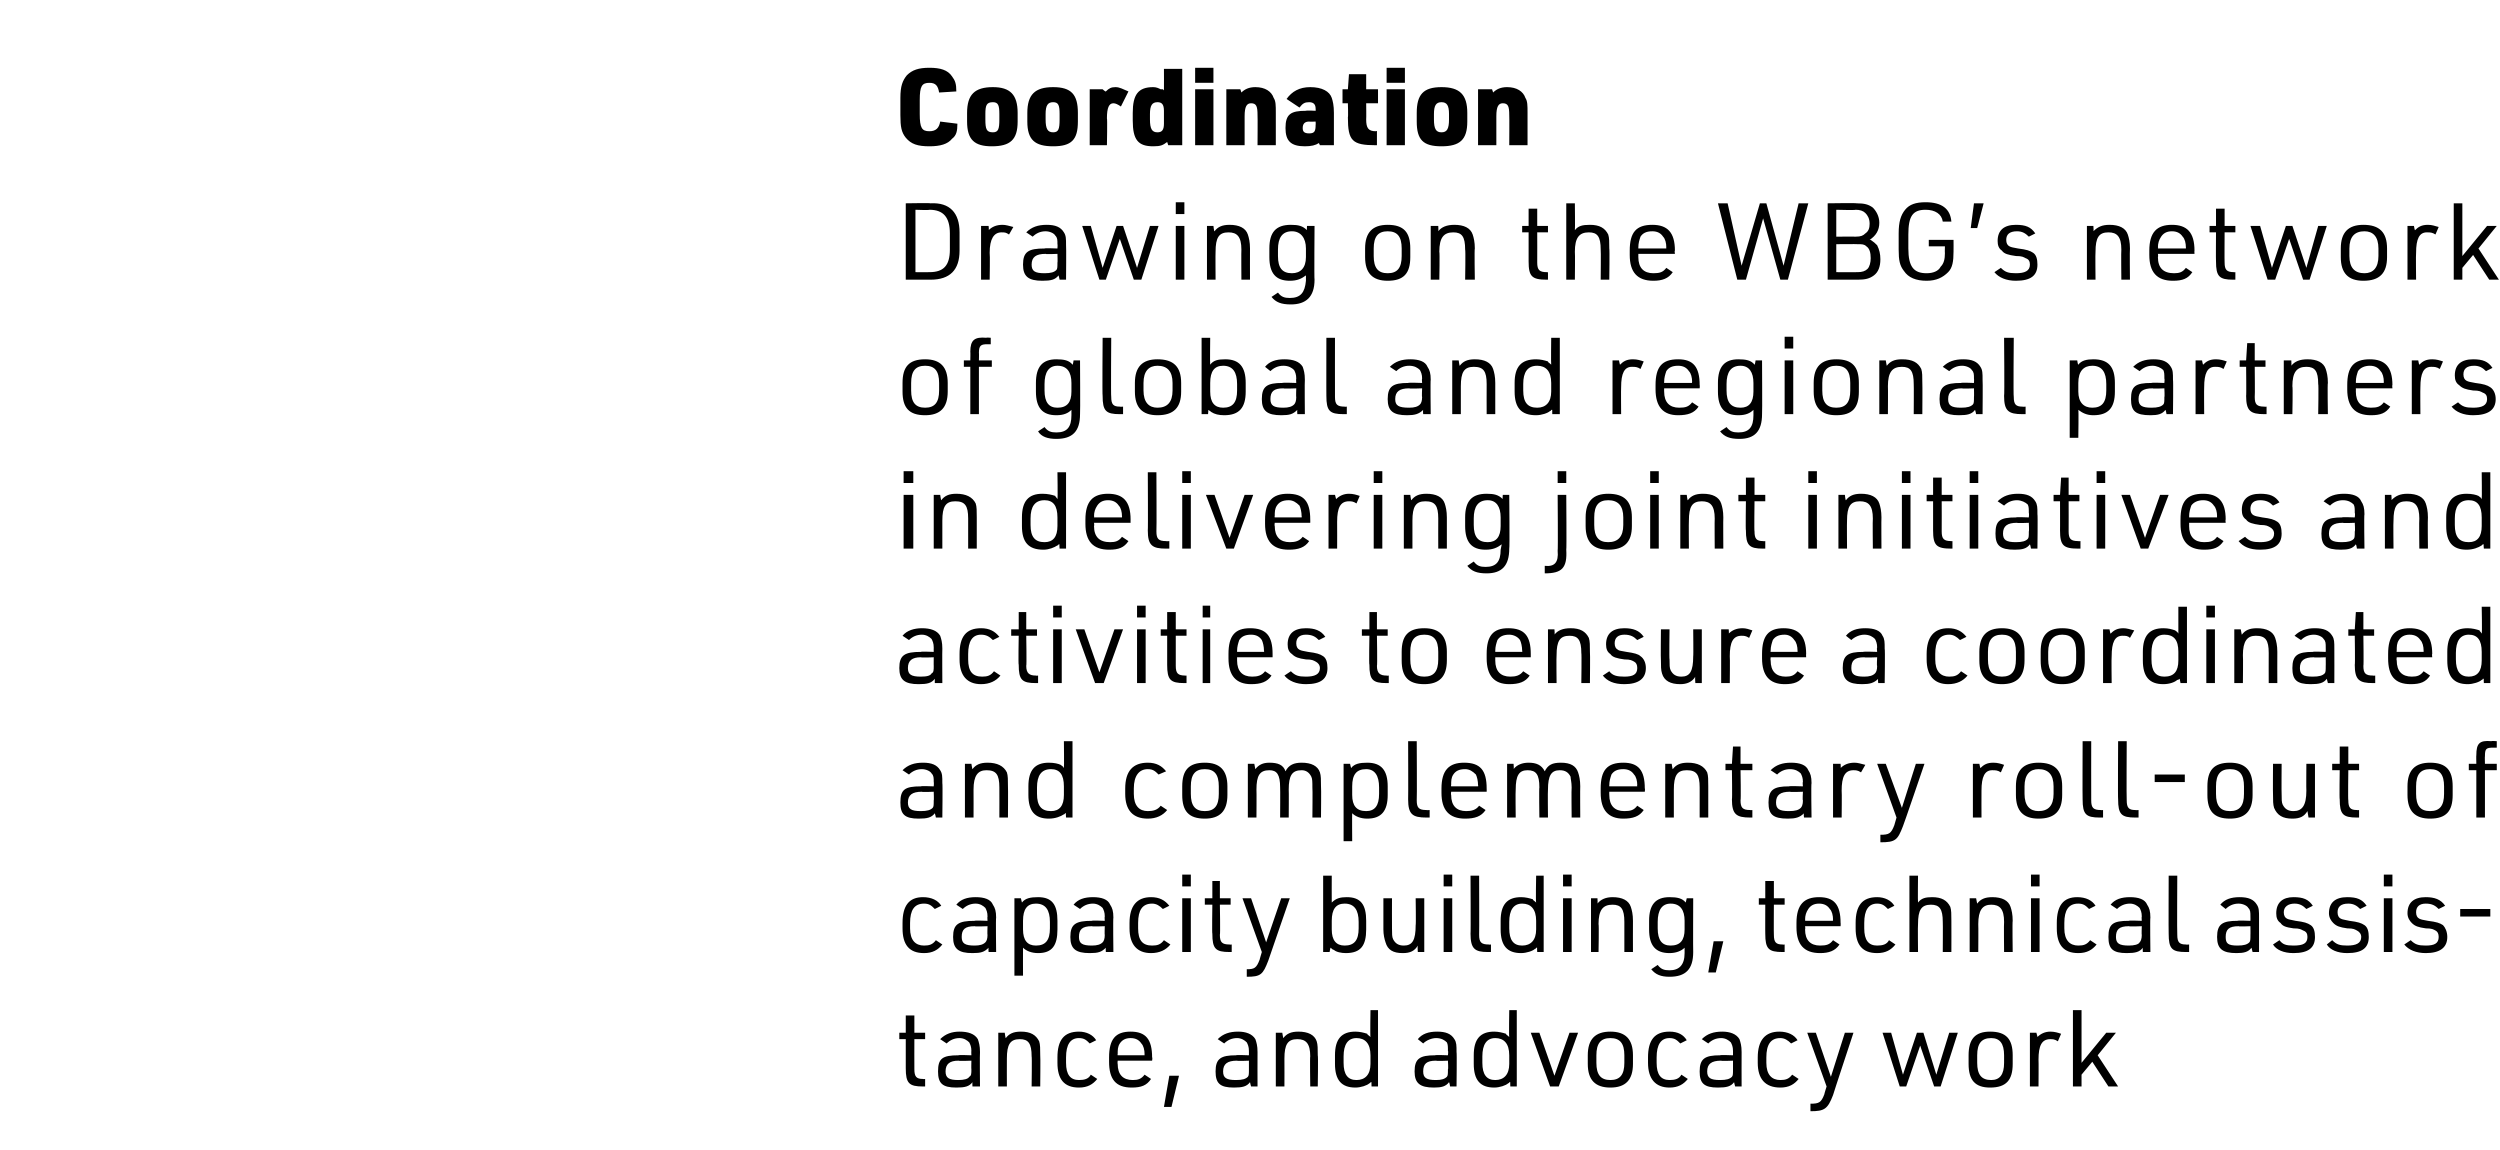
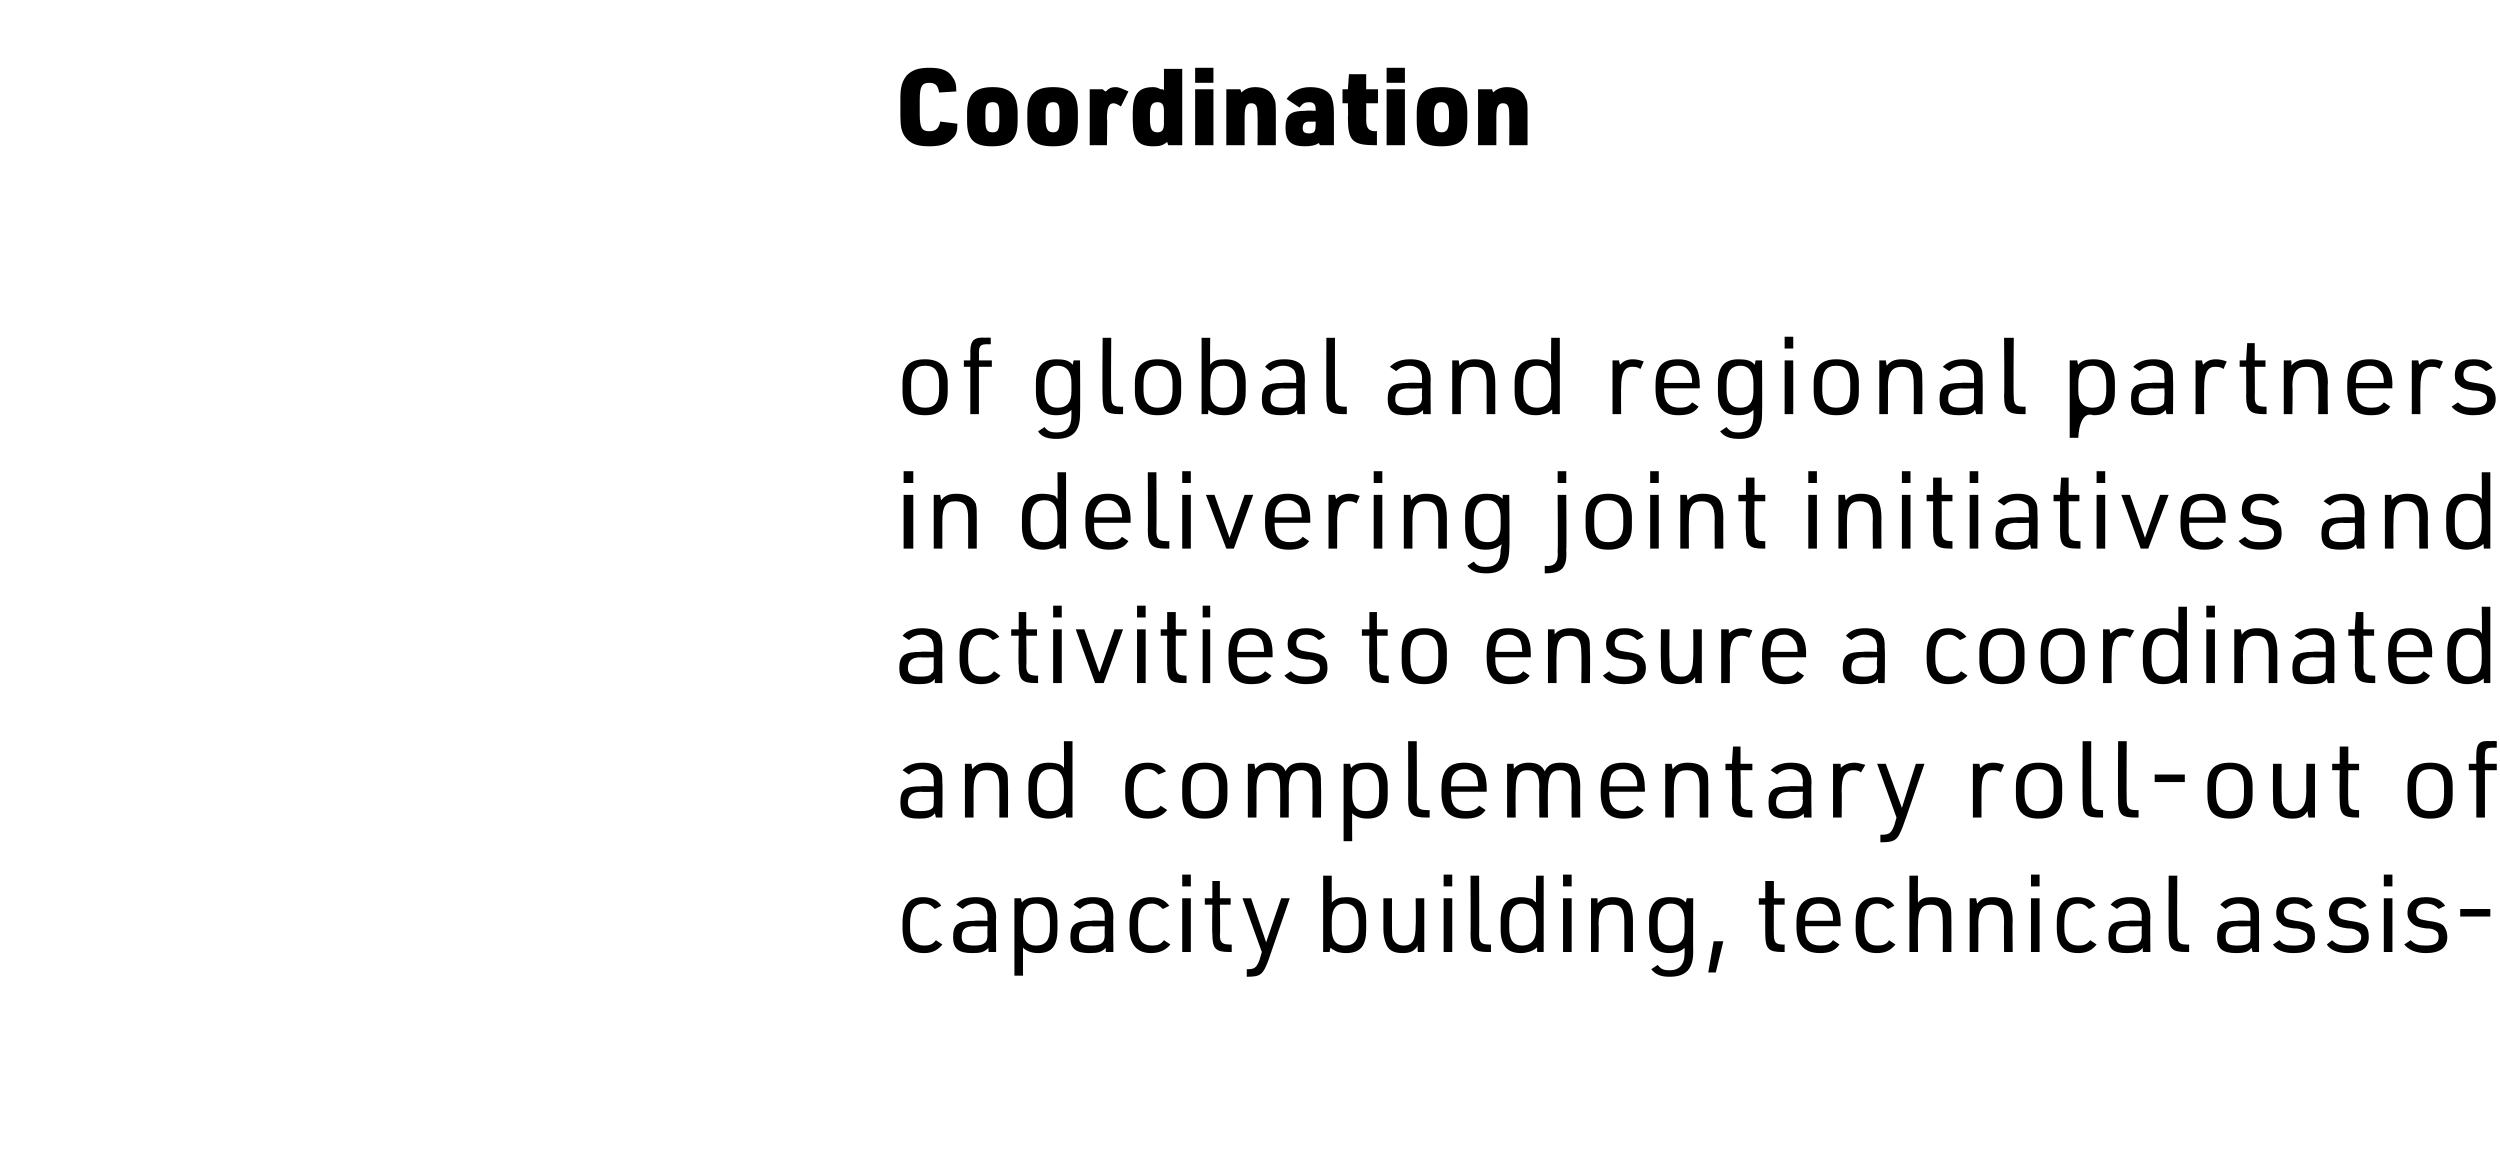
<svg xmlns="http://www.w3.org/2000/svg" version="1.1" width="232.4px" height="106.9px" viewBox="0 -1 232.4 106.9" style="top:-1px">
  <desc>Coordination Drawing on the WBG’s network of global and regional partners in delivering joint initiatives and activit...</desc>
  <defs />
  <g id="Polygon36567">
-     <path d="M 83.6 95.6 L 83.6 95 L 84.2 95 L 84.2 93.4 L 85 93.4 L 85 95 L 86 95 L 86 95.6 L 85 95.6 C 85 95.6 84.99 98.41 85 98.4 C 85 99.1 85.2 99.3 85.8 99.3 C 85.84 99.33 86 99.3 86 99.3 L 86 100 C 86 100 85.83 100 85.8 100 C 84.5 100 84.2 99.7 84.2 98.3 C 84.2 98.33 84.2 95.6 84.2 95.6 L 83.6 95.6 Z M 90.3 96.7 C 90.3 96.3 90.2 96.1 90.1 95.9 C 89.9 95.7 89.6 95.5 89.2 95.5 C 88.7 95.5 88.3 95.7 88 96 C 88 96 87.4 95.6 87.4 95.6 C 87.9 95.1 88.5 94.9 89.2 94.9 C 90 94.9 90.6 95.1 90.9 95.6 C 91 95.9 91.1 96.2 91.1 96.8 C 91.07 96.82 91.1 100 91.1 100 L 90.4 100 C 90.4 100 90.38 99.64 90.4 99.6 C 90.1 100 89.7 100.1 88.9 100.1 C 87.6 100.1 87.2 99.7 87.2 98.6 C 87.2 97.4 87.6 97.1 89.1 97.1 C 89.07 97.05 90.3 97.1 90.3 97.1 C 90.3 97.1 90.28 96.7 90.3 96.7 Z M 89.1 97.6 C 88.3 97.6 87.9 97.9 87.9 98.6 C 87.9 99.2 88.2 99.4 89.1 99.4 C 89.6 99.4 90 99.3 90.1 99.1 C 90.3 99 90.3 98.8 90.3 98.4 C 90.28 98.43 90.3 97.6 90.3 97.6 C 90.3 97.6 89.15 97.65 89.1 97.6 Z M 92.8 95 L 93.4 95 C 93.4 95 93.47 95.54 93.5 95.5 C 93.8 95.1 94.2 94.9 94.9 94.9 C 95.8 94.9 96.3 95.2 96.6 95.8 C 96.7 96.1 96.7 96.5 96.7 97.1 C 96.73 97.12 96.7 100 96.7 100 L 95.9 100 C 95.9 100 95.94 97.19 95.9 97.2 C 95.9 96 95.6 95.6 94.8 95.6 C 93.9 95.6 93.6 96.1 93.6 97.4 C 93.59 97.45 93.6 100 93.6 100 L 92.8 100 L 92.8 95 Z M 102 99.3 C 101.6 99.8 101.1 100.1 100.3 100.1 C 98.9 100.1 98.3 99.3 98.3 97.8 C 98.3 97.8 98.3 97.3 98.3 97.3 C 98.3 95.7 98.9 94.9 100.3 94.9 C 101 94.9 101.6 95.2 101.9 95.7 C 101.9 95.7 101.3 96 101.3 96 C 101 95.7 100.8 95.5 100.3 95.5 C 99.5 95.5 99.1 96.1 99.1 97.3 C 99.1 97.3 99.1 97.8 99.1 97.8 C 99.1 98.9 99.5 99.4 100.3 99.4 C 100.8 99.4 101.2 99.3 101.4 98.9 C 101.4 98.9 102 99.3 102 99.3 Z M 103.9 97.9 C 103.9 98.9 104.4 99.4 105.3 99.4 C 105.8 99.4 106.1 99.3 106.4 98.9 C 106.4 98.9 107 99.3 107 99.3 C 106.6 99.9 106.1 100.1 105.2 100.1 C 103.7 100.1 103.1 99.3 103.1 97.7 C 103.1 97.7 103.1 97.3 103.1 97.3 C 103.1 95.6 103.7 94.9 105.1 94.9 C 106.5 94.9 107.1 95.6 107.1 97.3 C 107.15 97.29 107.1 97.6 107.1 97.6 L 103.9 97.6 C 103.9 97.6 103.87 97.86 103.9 97.9 Z M 106.4 97.1 C 106.4 97.1 106.39 96.97 106.4 97 C 106.4 96.6 106.3 96.2 106.1 96 C 105.9 95.7 105.6 95.5 105.1 95.5 C 104.6 95.5 104.3 95.7 104.1 96 C 103.9 96.3 103.9 96.6 103.9 97 C 103.87 96.97 103.9 97.1 103.9 97.1 L 106.4 97.1 Z M 108.7 99 L 109.6 99 L 108.9 101.9 L 108.2 101.9 L 108.7 99 Z M 116.1 96.7 C 116.1 96.3 116 96.1 115.9 95.9 C 115.7 95.7 115.4 95.5 115 95.5 C 114.5 95.5 114.1 95.7 113.8 96 C 113.8 96 113.2 95.6 113.2 95.6 C 113.7 95.1 114.3 94.9 115.1 94.9 C 115.8 94.9 116.4 95.1 116.7 95.6 C 116.8 95.9 116.9 96.2 116.9 96.8 C 116.89 96.82 116.9 100 116.9 100 L 116.3 100 C 116.3 100 116.2 99.64 116.2 99.6 C 115.9 100 115.5 100.1 114.7 100.1 C 113.4 100.1 113 99.7 113 98.6 C 113 97.4 113.5 97.1 114.9 97.1 C 114.89 97.05 116.1 97.1 116.1 97.1 C 116.1 97.1 116.1 96.7 116.1 96.7 Z M 115 97.6 C 114.1 97.6 113.7 97.9 113.7 98.6 C 113.7 99.2 114 99.4 114.9 99.4 C 115.5 99.4 115.8 99.3 116 99.1 C 116.1 99 116.1 98.8 116.1 98.4 C 116.1 98.43 116.1 97.6 116.1 97.6 C 116.1 97.6 114.97 97.65 115 97.6 Z M 118.6 95 L 119.2 95 C 119.2 95 119.29 95.54 119.3 95.5 C 119.6 95.1 120 94.9 120.7 94.9 C 121.6 94.9 122.2 95.2 122.4 95.8 C 122.5 96.1 122.5 96.5 122.5 97.1 C 122.55 97.12 122.5 100 122.5 100 L 121.8 100 C 121.8 100 121.76 97.19 121.8 97.2 C 121.8 96 121.4 95.6 120.6 95.6 C 119.7 95.6 119.4 96.1 119.4 97.4 C 119.41 97.45 119.4 100 119.4 100 L 118.6 100 L 118.6 95 Z M 127.5 99.6 C 127.4 99.6 127.4 99.6 127.4 99.6 C 127.4 99.7 127.3 99.7 127.3 99.7 C 127.1 99.9 126.5 100.1 126 100.1 C 124.7 100.1 124.1 99.4 124.1 97.9 C 124.1 97.9 124.1 97.1 124.1 97.1 C 124.1 95.6 124.7 94.9 126 94.9 C 126.4 94.9 126.8 95 127.1 95.1 C 127.1 95.2 127.2 95.2 127.4 95.4 C 127.36 95.36 127.4 92.9 127.4 92.9 L 128.1 92.9 L 128.1 100 L 127.5 100 C 127.5 100 127.48 99.57 127.5 99.6 Z M 124.9 97.8 C 124.9 98.9 125.3 99.4 126.1 99.4 C 126.9 99.4 127.4 98.9 127.4 97.9 C 127.4 97.9 127.4 97.1 127.4 97.1 C 127.4 96 126.9 95.5 126.1 95.5 C 125.3 95.5 124.9 96.1 124.9 97.2 C 124.9 97.2 124.9 97.8 124.9 97.8 Z M 134.6 96.7 C 134.6 96.3 134.6 96.1 134.5 95.9 C 134.3 95.7 134 95.5 133.5 95.5 C 133.1 95.5 132.6 95.7 132.3 96 C 132.3 96 131.8 95.6 131.8 95.6 C 132.2 95.1 132.8 94.9 133.6 94.9 C 134.4 94.9 134.9 95.1 135.2 95.6 C 135.4 95.9 135.4 96.2 135.4 96.8 C 135.44 96.82 135.4 100 135.4 100 L 134.8 100 C 134.8 100 134.75 99.64 134.7 99.6 C 134.4 100 134 100.1 133.3 100.1 C 132 100.1 131.5 99.7 131.5 98.6 C 131.5 97.4 132 97.1 133.4 97.1 C 133.44 97.05 134.6 97.1 134.6 97.1 C 134.6 97.1 134.65 96.7 134.6 96.7 Z M 133.5 97.6 C 132.6 97.6 132.3 97.9 132.3 98.6 C 132.3 99.2 132.6 99.4 133.5 99.4 C 134 99.4 134.3 99.3 134.5 99.1 C 134.6 99 134.6 98.8 134.6 98.4 C 134.65 98.43 134.6 97.6 134.6 97.6 C 134.6 97.6 133.52 97.65 133.5 97.6 Z M 140.4 99.6 C 140.3 99.6 140.3 99.6 140.3 99.6 C 140.3 99.7 140.2 99.7 140.2 99.7 C 140 99.9 139.4 100.1 138.9 100.1 C 137.6 100.1 137 99.4 137 97.9 C 137 97.9 137 97.1 137 97.1 C 137 95.6 137.6 94.9 138.9 94.9 C 139.3 94.9 139.7 95 140 95.1 C 140 95.2 140.1 95.2 140.3 95.4 C 140.26 95.36 140.3 92.9 140.3 92.9 L 141 92.9 L 141 100 L 140.4 100 C 140.4 100 140.38 99.57 140.4 99.6 Z M 137.8 97.8 C 137.8 98.9 138.2 99.4 139 99.4 C 139.8 99.4 140.3 98.9 140.3 97.9 C 140.3 97.9 140.3 97.1 140.3 97.1 C 140.3 96 139.8 95.5 139 95.5 C 138.2 95.5 137.8 96.1 137.8 97.2 C 137.8 97.2 137.8 97.8 137.8 97.8 Z M 142.3 95 L 143.1 95 L 144.5 99 L 145.9 95 L 146.7 95 L 144.9 100 L 144.1 100 L 142.3 95 Z M 147.6 97.1 C 147.6 95.6 148.3 94.9 149.7 94.9 C 151.1 94.9 151.8 95.6 151.8 97.1 C 151.8 97.1 151.8 97.9 151.8 97.9 C 151.8 99.4 151.1 100.1 149.7 100.1 C 148.3 100.1 147.6 99.4 147.6 97.9 C 147.6 97.9 147.6 97.1 147.6 97.1 Z M 151 97.1 C 151 96 150.6 95.5 149.7 95.5 C 148.8 95.5 148.4 96 148.4 97.1 C 148.4 97.1 148.4 97.8 148.4 97.8 C 148.4 98.9 148.8 99.4 149.7 99.4 C 150.6 99.4 151 98.9 151 97.8 C 151 97.8 151 97.1 151 97.1 Z M 156.9 99.3 C 156.5 99.8 156 100.1 155.2 100.1 C 153.9 100.1 153.2 99.3 153.2 97.8 C 153.2 97.8 153.2 97.3 153.2 97.3 C 153.2 95.7 153.8 94.9 155.2 94.9 C 156 94.9 156.5 95.2 156.8 95.7 C 156.8 95.7 156.2 96 156.2 96 C 155.9 95.7 155.7 95.5 155.2 95.5 C 154.4 95.5 154 96.1 154 97.3 C 154 97.3 154 97.8 154 97.8 C 154 98.9 154.4 99.4 155.2 99.4 C 155.7 99.4 156.1 99.3 156.3 98.9 C 156.3 98.9 156.9 99.3 156.9 99.3 Z M 161.1 96.7 C 161.1 96.3 161 96.1 160.9 95.9 C 160.7 95.7 160.4 95.5 160 95.5 C 159.5 95.5 159.1 95.7 158.8 96 C 158.8 96 158.2 95.6 158.2 95.6 C 158.7 95.1 159.3 94.9 160.1 94.9 C 160.8 94.9 161.4 95.1 161.7 95.6 C 161.8 95.9 161.9 96.2 161.9 96.8 C 161.89 96.82 161.9 100 161.9 100 L 161.3 100 C 161.3 100 161.2 99.64 161.2 99.6 C 160.9 100 160.5 100.1 159.7 100.1 C 158.4 100.1 158 99.7 158 98.6 C 158 97.4 158.5 97.1 159.9 97.1 C 159.89 97.05 161.1 97.1 161.1 97.1 C 161.1 97.1 161.1 96.7 161.1 96.7 Z M 160 97.6 C 159.1 97.6 158.7 97.9 158.7 98.6 C 158.7 99.2 159 99.4 159.9 99.4 C 160.5 99.4 160.8 99.3 161 99.1 C 161.1 99 161.1 98.8 161.1 98.4 C 161.1 98.43 161.1 97.6 161.1 97.6 C 161.1 97.6 159.97 97.65 160 97.6 Z M 167.2 99.3 C 166.8 99.8 166.3 100.1 165.5 100.1 C 164.1 100.1 163.4 99.3 163.4 97.8 C 163.4 97.8 163.4 97.3 163.4 97.3 C 163.4 95.7 164.1 94.9 165.4 94.9 C 166.2 94.9 166.8 95.2 167.1 95.7 C 167.1 95.7 166.5 96 166.5 96 C 166.2 95.7 165.9 95.5 165.5 95.5 C 164.6 95.5 164.2 96.1 164.2 97.3 C 164.2 97.3 164.2 97.8 164.2 97.8 C 164.2 98.9 164.7 99.4 165.5 99.4 C 166 99.4 166.3 99.3 166.6 98.9 C 166.6 98.9 167.2 99.3 167.2 99.3 Z M 168 95 L 168.8 95 L 170.2 99.1 L 171.5 95 L 172.3 95 C 172.3 95 170.38 100.81 170.4 100.8 C 169.9 102.1 169.6 102.3 168.3 102.3 C 168.3 102.3 168.3 101.6 168.3 101.6 C 169.1 101.6 169.3 101.5 169.6 100.7 C 169.57 100.73 169.8 100 169.8 100 L 168 95 Z M 175 95 L 175.8 95 L 176.9 98.9 L 178.2 95 L 178.8 95 L 180 98.9 L 181.2 95 L 182 95 L 180.4 100 L 179.8 100 L 178.5 96.2 L 177.2 100 L 176.6 100 L 175 95 Z M 183 97.1 C 183 95.6 183.6 94.9 185 94.9 C 186.5 94.9 187.1 95.6 187.1 97.1 C 187.1 97.1 187.1 97.9 187.1 97.9 C 187.1 99.4 186.5 100.1 185 100.1 C 183.6 100.1 183 99.4 183 97.9 C 183 97.9 183 97.1 183 97.1 Z M 186.3 97.1 C 186.3 96 185.9 95.5 185.1 95.5 C 184.2 95.5 183.8 96 183.8 97.1 C 183.8 97.1 183.8 97.8 183.8 97.8 C 183.8 98.9 184.2 99.4 185.1 99.4 C 185.9 99.4 186.3 98.9 186.3 97.8 C 186.3 97.8 186.3 97.1 186.3 97.1 Z M 188.7 95 L 189.3 95 C 189.3 95 189.43 95.45 189.4 95.4 C 189.7 95.1 190.1 94.9 190.6 94.9 C 191 94.9 191.3 95 191.6 95.1 C 191.6 95.1 191.3 95.8 191.3 95.8 C 191 95.6 190.8 95.6 190.6 95.6 C 189.8 95.6 189.5 96.2 189.5 97.5 C 189.52 97.55 189.5 100 189.5 100 L 188.7 100 L 188.7 95 Z M 192.7 92.9 L 193.5 92.9 L 193.5 97.8 L 195.8 95 L 196.7 95 L 195 97.1 L 196.9 100 L 196 100 L 194.5 97.7 L 193.5 98.9 L 193.5 100 L 192.7 100 L 192.7 92.9 Z " stroke="none" fill="#000" />
-   </g>
+     </g>
  <g id="Polygon36566">
    <path d="M 87.6 86.8 C 87.2 87.3 86.7 87.6 85.9 87.6 C 84.5 87.6 83.9 86.8 83.9 85.3 C 83.9 85.3 83.9 84.8 83.9 84.8 C 83.9 83.2 84.5 82.4 85.8 82.4 C 86.6 82.4 87.2 82.7 87.5 83.2 C 87.5 83.2 86.9 83.5 86.9 83.5 C 86.6 83.2 86.4 83 85.9 83 C 85 83 84.6 83.6 84.6 84.8 C 84.6 84.8 84.6 85.3 84.6 85.3 C 84.6 86.4 85.1 86.9 85.9 86.9 C 86.4 86.9 86.7 86.8 87 86.4 C 87 86.4 87.6 86.8 87.6 86.8 Z M 91.8 84.2 C 91.8 83.8 91.7 83.6 91.6 83.4 C 91.4 83.2 91.1 83 90.7 83 C 90.2 83 89.8 83.2 89.5 83.5 C 89.5 83.5 88.9 83.1 88.9 83.1 C 89.3 82.6 89.9 82.4 90.7 82.4 C 91.5 82.4 92.1 82.6 92.3 83.1 C 92.5 83.4 92.6 83.7 92.6 84.3 C 92.56 84.32 92.6 87.5 92.6 87.5 L 91.9 87.5 C 91.9 87.5 91.87 87.14 91.9 87.1 C 91.5 87.5 91.2 87.6 90.4 87.6 C 89.1 87.6 88.6 87.2 88.6 86.1 C 88.6 84.9 89.1 84.6 90.6 84.6 C 90.56 84.55 91.8 84.6 91.8 84.6 C 91.8 84.6 91.77 84.2 91.8 84.2 Z M 90.6 85.1 C 89.7 85.1 89.4 85.4 89.4 86.1 C 89.4 86.7 89.7 86.9 90.6 86.9 C 91.1 86.9 91.4 86.8 91.6 86.6 C 91.7 86.5 91.8 86.3 91.8 85.9 C 91.77 85.93 91.8 85.1 91.8 85.1 C 91.8 85.1 90.64 85.15 90.6 85.1 Z M 94.3 82.5 L 94.9 82.5 C 94.9 82.5 95 82.9 95 82.9 C 95.3 82.5 95.8 82.4 96.5 82.4 C 97.8 82.4 98.3 83.1 98.3 84.6 C 98.3 84.6 98.3 85.4 98.3 85.4 C 98.3 86.9 97.8 87.6 96.5 87.6 C 95.9 87.6 95.4 87.4 95.1 87.1 C 95.09 87.13 95.1 89.7 95.1 89.7 L 94.3 89.7 L 94.3 82.5 Z M 97.6 84.7 C 97.6 83.6 97.2 83 96.3 83 C 95.5 83 95.1 83.5 95.1 84.6 C 95.1 84.6 95.1 85.4 95.1 85.4 C 95.1 86.4 95.5 86.9 96.3 86.9 C 97.2 86.9 97.6 86.4 97.6 85.3 C 97.6 85.3 97.6 84.7 97.6 84.7 Z M 102.7 84.2 C 102.7 83.8 102.6 83.6 102.5 83.4 C 102.3 83.2 102 83 101.6 83 C 101.1 83 100.7 83.2 100.4 83.5 C 100.4 83.5 99.8 83.1 99.8 83.1 C 100.2 82.6 100.8 82.4 101.6 82.4 C 102.4 82.4 103 82.6 103.2 83.1 C 103.4 83.4 103.5 83.7 103.5 84.3 C 103.46 84.32 103.5 87.5 103.5 87.5 L 102.8 87.5 C 102.8 87.5 102.77 87.14 102.8 87.1 C 102.4 87.5 102.1 87.6 101.3 87.6 C 100 87.6 99.5 87.2 99.5 86.1 C 99.5 84.9 100 84.6 101.5 84.6 C 101.46 84.55 102.7 84.6 102.7 84.6 C 102.7 84.6 102.67 84.2 102.7 84.2 Z M 101.5 85.1 C 100.6 85.1 100.3 85.4 100.3 86.1 C 100.3 86.7 100.6 86.9 101.5 86.9 C 102 86.9 102.3 86.8 102.5 86.6 C 102.6 86.5 102.7 86.3 102.7 85.9 C 102.67 85.93 102.7 85.1 102.7 85.1 C 102.7 85.1 101.54 85.15 101.5 85.1 Z M 108.8 86.8 C 108.4 87.3 107.8 87.6 107 87.6 C 105.7 87.6 105 86.8 105 85.3 C 105 85.3 105 84.8 105 84.8 C 105 83.2 105.7 82.4 107 82.4 C 107.8 82.4 108.3 82.7 108.7 83.2 C 108.7 83.2 108.1 83.5 108.1 83.5 C 107.8 83.2 107.5 83 107.1 83 C 106.2 83 105.8 83.6 105.8 84.8 C 105.8 84.8 105.8 85.3 105.8 85.3 C 105.8 86.4 106.2 86.9 107.1 86.9 C 107.6 86.9 107.9 86.8 108.2 86.4 C 108.2 86.4 108.8 86.8 108.8 86.8 Z M 109.9 80.3 L 110.7 80.3 L 110.7 81.4 L 109.9 81.4 L 109.9 80.3 Z M 109.9 82.5 L 110.7 82.5 L 110.7 87.5 L 109.9 87.5 L 109.9 82.5 Z M 112 83.1 L 112 82.5 L 112.7 82.5 L 112.7 80.9 L 113.4 80.9 L 113.4 82.5 L 114.4 82.5 L 114.4 83.1 L 113.4 83.1 C 113.4 83.1 113.45 85.91 113.4 85.9 C 113.4 86.6 113.6 86.8 114.3 86.8 C 114.3 86.83 114.5 86.8 114.5 86.8 L 114.5 87.5 C 114.5 87.5 114.29 87.5 114.3 87.5 C 113 87.5 112.7 87.2 112.7 85.8 C 112.66 85.83 112.7 83.1 112.7 83.1 L 112 83.1 Z M 115.5 82.5 L 116.3 82.5 L 117.7 86.6 L 119.1 82.5 L 119.9 82.5 C 119.9 82.5 117.89 88.31 117.9 88.3 C 117.4 89.6 117.2 89.8 115.9 89.8 C 115.9 89.8 115.9 89.1 115.9 89.1 C 116.6 89.1 116.8 89 117.1 88.2 C 117.08 88.23 117.3 87.5 117.3 87.5 L 115.5 82.5 Z M 123 80.4 L 123.8 80.4 C 123.8 80.4 123.79 82.86 123.8 82.9 C 124.2 82.5 124.6 82.4 125.2 82.4 C 126.5 82.4 127 83.1 127 84.6 C 127 84.6 127 85.4 127 85.4 C 127 86.9 126.5 87.6 125.1 87.6 C 124.7 87.6 124.2 87.5 124 87.3 C 123.9 87.3 123.8 87.2 123.7 87.1 C 123.67 87.07 123.6 87.5 123.6 87.5 L 123 87.5 L 123 80.4 Z M 126.3 84.7 C 126.3 83.6 125.9 83 125 83 C 124.2 83 123.8 83.5 123.8 84.6 C 123.8 84.6 123.8 85.4 123.8 85.4 C 123.8 86.4 124.2 86.9 125 86.9 C 125.9 86.9 126.3 86.4 126.3 85.3 C 126.3 85.3 126.3 84.7 126.3 84.7 Z M 129.4 82.5 C 129.4 82.5 129.39 85.28 129.4 85.3 C 129.4 85.8 129.4 86.1 129.5 86.3 C 129.7 86.7 130 86.9 130.5 86.9 C 131.3 86.9 131.6 86.4 131.6 85 C 131.64 85.03 131.6 82.5 131.6 82.5 L 132.4 82.5 L 132.4 87.5 L 131.8 87.5 C 131.8 87.5 131.76 86.94 131.8 86.9 C 131.5 87.4 131.1 87.6 130.4 87.6 C 129.5 87.6 129 87.3 128.8 86.6 C 128.7 86.3 128.6 85.9 128.6 85.4 C 128.6 85.36 128.6 82.5 128.6 82.5 L 129.4 82.5 Z M 134.2 80.3 L 135 80.3 L 135 81.4 L 134.2 81.4 L 134.2 80.3 Z M 134.2 82.5 L 135 82.5 L 135 87.5 L 134.2 87.5 L 134.2 82.5 Z M 137.5 80.4 C 137.5 80.4 137.52 85.9 137.5 85.9 C 137.5 86.6 137.7 86.8 138.4 86.8 C 138.37 86.83 138.6 86.8 138.6 86.8 L 138.6 87.5 C 138.6 87.5 138.34 87.5 138.3 87.5 C 137.1 87.5 136.7 87.2 136.7 85.8 C 136.73 85.83 136.7 80.4 136.7 80.4 L 137.5 80.4 Z M 142.9 87.1 C 142.8 87.1 142.8 87.1 142.8 87.1 C 142.8 87.2 142.7 87.2 142.7 87.2 C 142.5 87.4 141.9 87.6 141.4 87.6 C 140.1 87.6 139.5 86.9 139.5 85.4 C 139.5 85.4 139.5 84.6 139.5 84.6 C 139.5 83.1 140.1 82.4 141.4 82.4 C 141.8 82.4 142.2 82.5 142.5 82.6 C 142.5 82.7 142.6 82.7 142.8 82.9 C 142.75 82.86 142.8 80.4 142.8 80.4 L 143.5 80.4 L 143.5 87.5 L 142.9 87.5 C 142.9 87.5 142.87 87.07 142.9 87.1 Z M 140.3 85.3 C 140.3 86.4 140.7 86.9 141.5 86.9 C 142.3 86.9 142.8 86.4 142.8 85.4 C 142.8 85.4 142.8 84.6 142.8 84.6 C 142.8 83.5 142.3 83 141.5 83 C 140.7 83 140.3 83.6 140.3 84.7 C 140.3 84.7 140.3 85.3 140.3 85.3 Z M 145.3 80.3 L 146.1 80.3 L 146.1 81.4 L 145.3 81.4 L 145.3 80.3 Z M 145.3 82.5 L 146.1 82.5 L 146.1 87.5 L 145.3 87.5 L 145.3 82.5 Z M 147.9 82.5 L 148.5 82.5 C 148.5 82.5 148.53 83.04 148.5 83 C 148.8 82.6 149.3 82.4 149.9 82.4 C 150.8 82.4 151.4 82.7 151.6 83.3 C 151.7 83.6 151.8 84 151.8 84.6 C 151.79 84.62 151.8 87.5 151.8 87.5 L 151 87.5 C 151 87.5 151 84.69 151 84.7 C 151 83.5 150.7 83.1 149.9 83.1 C 149 83.1 148.6 83.6 148.6 84.9 C 148.65 84.95 148.6 87.5 148.6 87.5 L 147.9 87.5 L 147.9 82.5 Z M 156.6 87.1 C 156.3 87.4 155.8 87.6 155.2 87.6 C 153.9 87.6 153.3 86.9 153.3 85.4 C 153.3 85.4 153.3 84.6 153.3 84.6 C 153.3 83.1 153.9 82.4 155.2 82.4 C 155.9 82.4 156.4 82.5 156.7 82.9 C 156.7 82.93 156.8 82.5 156.8 82.5 L 157.4 82.5 C 157.4 82.5 157.38 87.5 157.4 87.5 C 157.4 89.1 156.7 89.8 155.2 89.8 C 154.4 89.8 153.9 89.6 153.5 89.1 C 153.5 89.1 154.1 88.7 154.1 88.7 C 154.4 89.1 154.7 89.2 155.2 89.2 C 156.1 89.2 156.6 88.7 156.6 87.6 C 156.6 87.6 156.6 87.1 156.6 87.1 Z M 154.1 85.3 C 154.1 86.4 154.5 86.9 155.3 86.9 C 156.2 86.9 156.6 86.4 156.6 85.4 C 156.6 85.4 156.6 84.6 156.6 84.6 C 156.6 83.6 156.2 83 155.3 83 C 154.5 83 154.1 83.6 154.1 84.7 C 154.1 84.7 154.1 85.3 154.1 85.3 Z M 159.3 86.5 L 160.2 86.5 L 159.5 89.4 L 158.8 89.4 L 159.3 86.5 Z M 163.5 83.1 L 163.5 82.5 L 164.1 82.5 L 164.1 80.9 L 164.9 80.9 L 164.9 82.5 L 165.9 82.5 L 165.9 83.1 L 164.9 83.1 C 164.9 83.1 164.88 85.91 164.9 85.9 C 164.9 86.6 165.1 86.8 165.7 86.8 C 165.73 86.83 165.9 86.8 165.9 86.8 L 165.9 87.5 C 165.9 87.5 165.72 87.5 165.7 87.5 C 164.4 87.5 164.1 87.2 164.1 85.8 C 164.09 85.83 164.1 83.1 164.1 83.1 L 163.5 83.1 Z M 167.8 85.4 C 167.8 86.4 168.3 86.9 169.2 86.9 C 169.8 86.9 170.1 86.8 170.4 86.4 C 170.4 86.4 171 86.8 171 86.8 C 170.6 87.4 170 87.6 169.2 87.6 C 167.7 87.6 167 86.8 167 85.2 C 167 85.2 167 84.8 167 84.8 C 167 83.1 167.7 82.4 169.1 82.4 C 170.5 82.4 171.1 83.1 171.1 84.8 C 171.12 84.79 171.1 85.1 171.1 85.1 L 167.8 85.1 C 167.8 85.1 167.84 85.36 167.8 85.4 Z M 170.4 84.6 C 170.4 84.6 170.36 84.47 170.4 84.5 C 170.4 84.1 170.3 83.7 170.1 83.5 C 169.9 83.2 169.6 83 169.1 83 C 168.6 83 168.3 83.2 168.1 83.5 C 167.9 83.8 167.8 84.1 167.8 84.5 C 167.84 84.47 167.8 84.6 167.8 84.6 L 170.4 84.6 Z M 176.2 86.8 C 175.8 87.3 175.3 87.6 174.5 87.6 C 173.1 87.6 172.5 86.8 172.5 85.3 C 172.5 85.3 172.5 84.8 172.5 84.8 C 172.5 83.2 173.1 82.4 174.5 82.4 C 175.2 82.4 175.8 82.7 176.1 83.2 C 176.1 83.2 175.5 83.5 175.5 83.5 C 175.2 83.2 175 83 174.5 83 C 173.7 83 173.3 83.6 173.3 84.8 C 173.3 84.8 173.3 85.3 173.3 85.3 C 173.3 86.4 173.7 86.9 174.5 86.9 C 175 86.9 175.4 86.8 175.6 86.4 C 175.6 86.4 176.2 86.8 176.2 86.8 Z M 177.5 80.4 L 178.3 80.4 C 178.3 80.4 178.27 82.88 178.3 82.9 C 178.6 82.5 179 82.4 179.6 82.4 C 180.5 82.4 181 82.7 181.3 83.3 C 181.4 83.6 181.4 84 181.4 84.6 C 181.41 84.62 181.4 87.5 181.4 87.5 L 180.6 87.5 C 180.6 87.5 180.62 84.69 180.6 84.7 C 180.6 83.5 180.3 83.1 179.5 83.1 C 178.6 83.1 178.3 83.6 178.3 84.9 C 178.27 84.91 178.3 87.5 178.3 87.5 L 177.5 87.5 L 177.5 80.4 Z M 183.1 82.5 L 183.7 82.5 C 183.7 82.5 183.8 83.04 183.8 83 C 184.1 82.6 184.5 82.4 185.2 82.4 C 186.1 82.4 186.7 82.7 186.9 83.3 C 187 83.6 187.1 84 187.1 84.6 C 187.06 84.62 187.1 87.5 187.1 87.5 L 186.3 87.5 C 186.3 87.5 186.27 84.69 186.3 84.7 C 186.3 83.5 185.9 83.1 185.1 83.1 C 184.3 83.1 183.9 83.6 183.9 84.9 C 183.92 84.95 183.9 87.5 183.9 87.5 L 183.1 87.5 L 183.1 82.5 Z M 188.8 80.3 L 189.6 80.3 L 189.6 81.4 L 188.8 81.4 L 188.8 80.3 Z M 188.8 82.5 L 189.6 82.5 L 189.6 87.5 L 188.8 87.5 L 188.8 82.5 Z M 194.9 86.8 C 194.5 87.3 194 87.6 193.2 87.6 C 191.8 87.6 191.2 86.8 191.2 85.3 C 191.2 85.3 191.2 84.8 191.2 84.8 C 191.2 83.2 191.8 82.4 193.1 82.4 C 193.9 82.4 194.5 82.7 194.8 83.2 C 194.8 83.2 194.2 83.5 194.2 83.5 C 193.9 83.2 193.7 83 193.2 83 C 192.3 83 191.9 83.6 191.9 84.8 C 191.9 84.8 191.9 85.3 191.9 85.3 C 191.9 86.4 192.4 86.9 193.2 86.9 C 193.7 86.9 194 86.8 194.3 86.4 C 194.3 86.4 194.9 86.8 194.9 86.8 Z M 199.1 84.2 C 199.1 83.8 199 83.6 198.9 83.4 C 198.7 83.2 198.4 83 198 83 C 197.5 83 197.1 83.2 196.8 83.5 C 196.8 83.5 196.2 83.1 196.2 83.1 C 196.6 82.6 197.2 82.4 198 82.4 C 198.8 82.4 199.4 82.6 199.6 83.1 C 199.8 83.4 199.9 83.7 199.9 84.3 C 199.86 84.32 199.9 87.5 199.9 87.5 L 199.2 87.5 C 199.2 87.5 199.17 87.14 199.2 87.1 C 198.9 87.5 198.5 87.6 197.7 87.6 C 196.4 87.6 196 87.2 196 86.1 C 196 84.9 196.4 84.6 197.9 84.6 C 197.86 84.55 199.1 84.6 199.1 84.6 C 199.1 84.6 199.07 84.2 199.1 84.2 Z M 197.9 85.1 C 197 85.1 196.7 85.4 196.7 86.1 C 196.7 86.7 197 86.9 197.9 86.9 C 198.4 86.9 198.8 86.8 198.9 86.6 C 199 86.5 199.1 86.3 199.1 85.9 C 199.07 85.93 199.1 85.1 199.1 85.1 C 199.1 85.1 197.94 85.15 197.9 85.1 Z M 202.4 80.4 C 202.4 80.4 202.37 85.9 202.4 85.9 C 202.4 86.6 202.6 86.8 203.2 86.8 C 203.22 86.83 203.5 86.8 203.5 86.8 L 203.5 87.5 C 203.5 87.5 203.19 87.5 203.2 87.5 C 201.9 87.5 201.6 87.2 201.6 85.8 C 201.58 85.83 201.6 80.4 201.6 80.4 L 202.4 80.4 Z M 209.2 84.2 C 209.2 83.8 209.2 83.6 209 83.4 C 208.9 83.2 208.5 83 208.1 83 C 207.6 83 207.2 83.2 206.9 83.5 C 206.9 83.5 206.4 83.1 206.4 83.1 C 206.8 82.6 207.4 82.4 208.2 82.4 C 209 82.4 209.5 82.6 209.8 83.1 C 210 83.4 210 83.7 210 84.3 C 210 84.32 210 87.5 210 87.5 L 209.4 87.5 C 209.4 87.5 209.31 87.14 209.3 87.1 C 209 87.5 208.6 87.6 207.9 87.6 C 206.6 87.6 206.1 87.2 206.1 86.1 C 206.1 84.9 206.6 84.6 208 84.6 C 208 84.55 209.2 84.6 209.2 84.6 C 209.2 84.6 209.21 84.2 209.2 84.2 Z M 208.1 85.1 C 207.2 85.1 206.9 85.4 206.9 86.1 C 206.9 86.7 207.1 86.9 208 86.9 C 208.6 86.9 208.9 86.8 209.1 86.6 C 209.2 86.5 209.2 86.3 209.2 85.9 C 209.21 85.93 209.2 85.1 209.2 85.1 C 209.2 85.1 208.08 85.15 208.1 85.1 Z M 211.9 86.4 C 212.2 86.8 212.5 86.9 213.2 86.9 C 214.1 86.9 214.5 86.7 214.5 86.1 C 214.5 85.8 214.4 85.6 214.1 85.5 C 213.9 85.4 213.8 85.3 213.2 85.3 C 212.5 85.2 212.2 85.1 212 84.8 C 211.7 84.6 211.6 84.3 211.6 83.9 C 211.6 82.9 212.2 82.4 213.2 82.4 C 214.1 82.4 214.6 82.6 215 83.2 C 215 83.2 214.4 83.5 214.4 83.5 C 214.1 83.2 213.8 83 213.3 83 C 212.7 83 212.3 83.3 212.3 83.8 C 212.3 84.1 212.4 84.3 212.6 84.4 C 212.8 84.5 213 84.5 213.4 84.6 C 214.2 84.7 214.5 84.8 214.8 85 C 215.1 85.2 215.2 85.6 215.2 86.1 C 215.2 87.1 214.6 87.6 213.2 87.6 C 212.3 87.6 211.6 87.3 211.3 86.8 C 211.3 86.8 211.9 86.4 211.9 86.4 Z M 216.8 86.4 C 217.2 86.8 217.5 86.9 218.2 86.9 C 219 86.9 219.5 86.7 219.5 86.1 C 219.5 85.8 219.3 85.6 219.1 85.5 C 218.9 85.4 218.8 85.3 218.2 85.3 C 217.5 85.2 217.2 85.1 216.9 84.8 C 216.7 84.6 216.5 84.3 216.5 83.9 C 216.5 82.9 217.1 82.4 218.2 82.4 C 219.1 82.4 219.6 82.6 220 83.2 C 220 83.2 219.4 83.5 219.4 83.5 C 219.1 83.2 218.8 83 218.3 83 C 217.6 83 217.3 83.3 217.3 83.8 C 217.3 84.1 217.4 84.3 217.6 84.4 C 217.8 84.5 218 84.5 218.4 84.6 C 219.2 84.7 219.5 84.8 219.8 85 C 220.1 85.2 220.2 85.6 220.2 86.1 C 220.2 87.1 219.6 87.6 218.2 87.6 C 217.3 87.6 216.6 87.3 216.3 86.8 C 216.3 86.8 216.8 86.4 216.8 86.4 Z M 221.6 80.3 L 222.4 80.3 L 222.4 81.4 L 221.6 81.4 L 221.6 80.3 Z M 221.6 82.5 L 222.4 82.5 L 222.4 87.5 L 221.6 87.5 L 221.6 82.5 Z M 224.1 86.4 C 224.5 86.8 224.8 86.9 225.5 86.9 C 226.3 86.9 226.7 86.7 226.7 86.1 C 226.7 85.8 226.6 85.6 226.4 85.5 C 226.2 85.4 226.1 85.3 225.5 85.3 C 224.8 85.2 224.5 85.1 224.2 84.8 C 224 84.6 223.8 84.3 223.8 83.9 C 223.8 82.9 224.4 82.4 225.5 82.4 C 226.3 82.4 226.9 82.6 227.3 83.2 C 227.3 83.2 226.7 83.5 226.7 83.5 C 226.4 83.2 226.1 83 225.5 83 C 224.9 83 224.6 83.3 224.6 83.8 C 224.6 84.1 224.7 84.3 224.9 84.4 C 225.1 84.5 225.2 84.5 225.7 84.6 C 226.5 84.7 226.8 84.8 227.1 85 C 227.3 85.2 227.5 85.6 227.5 86.1 C 227.5 87.1 226.8 87.6 225.5 87.6 C 224.6 87.6 223.9 87.3 223.5 86.8 C 223.5 86.8 224.1 86.4 224.1 86.4 Z M 228.7 83.5 L 231.5 83.5 L 231.5 84.2 L 228.7 84.2 L 228.7 83.5 Z " stroke="none" fill="#000" />
  </g>
  <g id="Polygon36565">
    <path d="M 86.8 71.7 C 86.8 71.3 86.8 71.1 86.6 70.9 C 86.5 70.7 86.1 70.5 85.7 70.5 C 85.2 70.5 84.8 70.7 84.5 71 C 84.5 71 83.9 70.6 83.9 70.6 C 84.4 70.1 85 69.9 85.8 69.9 C 86.6 69.9 87.1 70.1 87.4 70.6 C 87.6 70.9 87.6 71.2 87.6 71.8 C 87.64 71.82 87.6 75 87.6 75 L 87 75 C 87 75 86.93 74.64 86.9 74.6 C 86.6 75 86.2 75.1 85.4 75.1 C 84.1 75.1 83.7 74.7 83.7 73.6 C 83.7 72.4 84.1 72.1 85.6 72.1 C 85.6 72.05 86.8 72.1 86.8 72.1 C 86.8 72.1 86.83 71.7 86.8 71.7 Z M 85.7 72.6 C 84.8 72.6 84.4 72.9 84.4 73.6 C 84.4 74.2 84.7 74.4 85.6 74.4 C 86.2 74.4 86.5 74.3 86.7 74.1 C 86.8 74 86.8 73.8 86.8 73.4 C 86.83 73.43 86.8 72.6 86.8 72.6 C 86.8 72.6 85.68 72.65 85.7 72.6 Z M 89.7 70 L 90.3 70 C 90.3 70 90.39 70.54 90.4 70.5 C 90.7 70.1 91.1 69.9 91.8 69.9 C 92.7 69.9 93.3 70.2 93.6 70.8 C 93.7 71.1 93.7 71.5 93.7 72.1 C 93.72 72.12 93.7 75 93.7 75 L 92.9 75 C 92.9 75 92.91 72.19 92.9 72.2 C 92.9 71 92.6 70.6 91.7 70.6 C 90.9 70.6 90.5 71.1 90.5 72.4 C 90.51 72.45 90.5 75 90.5 75 L 89.7 75 L 89.7 70 Z M 99.1 74.6 C 99 74.6 99 74.6 99 74.6 C 99 74.7 98.9 74.7 98.9 74.7 C 98.6 74.9 98.1 75.1 97.5 75.1 C 96.2 75.1 95.6 74.4 95.6 72.9 C 95.6 72.9 95.6 72.1 95.6 72.1 C 95.6 70.6 96.2 69.9 97.5 69.9 C 98 69.9 98.4 70 98.6 70.1 C 98.7 70.2 98.8 70.2 98.9 70.4 C 98.93 70.36 98.9 67.9 98.9 67.9 L 99.7 67.9 L 99.7 75 L 99.1 75 C 99.1 75 99.06 74.57 99.1 74.6 Z M 96.4 72.8 C 96.4 73.9 96.8 74.4 97.7 74.4 C 98.5 74.4 98.9 73.9 98.9 72.9 C 98.9 72.9 98.9 72.1 98.9 72.1 C 98.9 71 98.5 70.5 97.7 70.5 C 96.8 70.5 96.4 71.1 96.4 72.2 C 96.4 72.2 96.4 72.8 96.4 72.8 Z M 108.5 74.3 C 108.1 74.8 107.5 75.1 106.7 75.1 C 105.3 75.1 104.6 74.3 104.6 72.8 C 104.6 72.8 104.6 72.3 104.6 72.3 C 104.6 70.7 105.3 69.9 106.7 69.9 C 107.5 69.9 108 70.2 108.4 70.7 C 108.4 70.7 107.7 71 107.7 71 C 107.4 70.7 107.2 70.5 106.7 70.5 C 105.9 70.5 105.4 71.1 105.4 72.3 C 105.4 72.3 105.4 72.8 105.4 72.8 C 105.4 73.9 105.9 74.4 106.7 74.4 C 107.2 74.4 107.6 74.3 107.9 73.9 C 107.9 73.9 108.5 74.3 108.5 74.3 Z M 109.9 72.1 C 109.9 70.6 110.5 69.9 112 69.9 C 113.4 69.9 114.1 70.6 114.1 72.1 C 114.1 72.1 114.1 72.9 114.1 72.9 C 114.1 74.4 113.4 75.1 112 75.1 C 110.5 75.1 109.9 74.4 109.9 72.9 C 109.9 72.9 109.9 72.1 109.9 72.1 Z M 113.3 72.1 C 113.3 71 112.9 70.5 112 70.5 C 111.1 70.5 110.7 71 110.7 72.1 C 110.7 72.1 110.7 72.8 110.7 72.8 C 110.7 73.9 111.1 74.4 112 74.4 C 112.9 74.4 113.3 73.9 113.3 72.8 C 113.3 72.8 113.3 72.1 113.3 72.1 Z M 116 70 L 116.6 70 C 116.6 70 116.7 70.54 116.7 70.5 C 117 70.1 117.4 69.9 118 69.9 C 118.8 69.9 119.3 70.1 119.5 70.7 C 119.8 70.1 120.3 69.9 121 69.9 C 121.9 69.9 122.5 70.2 122.7 70.8 C 122.8 71.1 122.8 71.5 122.8 72.1 C 122.83 72.12 122.8 75 122.8 75 L 122 75 C 122 75 122.03 72.19 122 72.2 C 122 71.7 122 71.4 121.9 71.2 C 121.7 70.8 121.4 70.6 121 70.6 C 120.1 70.6 119.8 71.1 119.8 72.4 C 119.82 72.41 119.8 75 119.8 75 L 119 75 C 119 75 119.02 72.19 119 72.2 C 119 71 118.7 70.6 118 70.6 C 117.1 70.6 116.8 71.1 116.8 72.4 C 116.82 72.45 116.8 75 116.8 75 L 116 75 L 116 70 Z M 124.9 70 L 125.5 70 C 125.5 70 125.59 70.4 125.6 70.4 C 125.9 70 126.4 69.9 127.1 69.9 C 128.4 69.9 129 70.6 129 72.1 C 129 72.1 129 72.9 129 72.9 C 129 74.4 128.4 75.1 127.1 75.1 C 126.5 75.1 126 74.9 125.7 74.6 C 125.68 74.63 125.7 77.2 125.7 77.2 L 124.9 77.2 L 124.9 70 Z M 128.2 72.2 C 128.2 71.1 127.8 70.5 127 70.5 C 126.1 70.5 125.7 71 125.7 72.1 C 125.7 72.1 125.7 72.9 125.7 72.9 C 125.7 73.9 126.1 74.4 127 74.4 C 127.8 74.4 128.2 73.9 128.2 72.8 C 128.2 72.8 128.2 72.2 128.2 72.2 Z M 131.7 67.9 C 131.7 67.9 131.73 73.4 131.7 73.4 C 131.7 74.1 131.9 74.3 132.6 74.3 C 132.59 74.33 132.9 74.3 132.9 74.3 L 132.9 75 C 132.9 75 132.56 75 132.6 75 C 131.3 75 130.9 74.7 130.9 73.3 C 130.92 73.33 130.9 67.9 130.9 67.9 L 131.7 67.9 Z M 134.9 72.9 C 134.9 73.9 135.4 74.4 136.3 74.4 C 136.8 74.4 137.2 74.3 137.5 73.9 C 137.5 73.9 138.1 74.3 138.1 74.3 C 137.7 74.9 137.1 75.1 136.2 75.1 C 134.7 75.1 134 74.3 134 72.7 C 134 72.7 134 72.3 134 72.3 C 134 70.6 134.7 69.9 136.1 69.9 C 137.6 69.9 138.2 70.6 138.2 72.3 C 138.21 72.29 138.2 72.6 138.2 72.6 L 134.9 72.6 C 134.9 72.6 134.86 72.86 134.9 72.9 Z M 137.4 72.1 C 137.4 72.1 137.43 71.97 137.4 72 C 137.4 71.6 137.3 71.2 137.2 71 C 136.9 70.7 136.6 70.5 136.2 70.5 C 135.6 70.5 135.3 70.7 135.1 71 C 134.9 71.3 134.9 71.6 134.9 72 C 134.86 71.97 134.9 72.1 134.9 72.1 L 137.4 72.1 Z M 140.1 70 L 140.7 70 C 140.7 70 140.75 70.54 140.7 70.5 C 141 70.1 141.5 69.9 142.1 69.9 C 142.8 69.9 143.3 70.1 143.6 70.7 C 143.9 70.1 144.3 69.9 145.1 69.9 C 146 69.9 146.5 70.2 146.7 70.8 C 146.8 71.1 146.9 71.5 146.9 72.1 C 146.88 72.12 146.9 75 146.9 75 L 146.1 75 C 146.1 75 146.07 72.19 146.1 72.2 C 146.1 71.7 146 71.4 146 71.2 C 145.8 70.8 145.5 70.6 145 70.6 C 144.2 70.6 143.9 71.1 143.9 72.4 C 143.87 72.41 143.9 75 143.9 75 L 143.1 75 C 143.1 75 143.06 72.19 143.1 72.2 C 143.1 71 142.8 70.6 142 70.6 C 141.2 70.6 140.9 71.1 140.9 72.4 C 140.87 72.45 140.9 75 140.9 75 L 140.1 75 L 140.1 70 Z M 149.6 72.9 C 149.6 73.9 150.1 74.4 151 74.4 C 151.6 74.4 151.9 74.3 152.2 73.9 C 152.2 73.9 152.8 74.3 152.8 74.3 C 152.4 74.9 151.8 75.1 150.9 75.1 C 149.5 75.1 148.8 74.3 148.8 72.7 C 148.8 72.7 148.8 72.3 148.8 72.3 C 148.8 70.6 149.4 69.9 150.9 69.9 C 152.3 69.9 152.9 70.6 152.9 72.3 C 152.94 72.29 152.9 72.6 152.9 72.6 L 149.6 72.6 C 149.6 72.6 149.59 72.86 149.6 72.9 Z M 152.2 72.1 C 152.2 72.1 152.16 71.97 152.2 72 C 152.2 71.6 152.1 71.2 151.9 71 C 151.7 70.7 151.4 70.5 150.9 70.5 C 150.3 70.5 150 70.7 149.8 71 C 149.7 71.3 149.6 71.6 149.6 72 C 149.59 71.97 149.6 72.1 149.6 72.1 L 152.2 72.1 Z M 154.8 70 L 155.4 70 C 155.4 70 155.48 70.54 155.5 70.5 C 155.8 70.1 156.2 69.9 156.9 69.9 C 157.8 69.9 158.4 70.2 158.7 70.8 C 158.8 71.1 158.8 71.5 158.8 72.1 C 158.8 72.12 158.8 75 158.8 75 L 158 75 C 158 75 158 72.19 158 72.2 C 158 71 157.7 70.6 156.8 70.6 C 155.9 70.6 155.6 71.1 155.6 72.4 C 155.6 72.45 155.6 75 155.6 75 L 154.8 75 L 154.8 70 Z M 160.4 70.6 L 160.4 70 L 161 70 L 161.1 68.4 L 161.8 68.4 L 161.8 70 L 162.9 70 L 162.9 70.6 L 161.8 70.6 C 161.8 70.6 161.85 73.41 161.8 73.4 C 161.8 74.1 162 74.3 162.7 74.3 C 162.71 74.33 162.9 74.3 162.9 74.3 L 162.9 75 C 162.9 75 162.7 75 162.7 75 C 161.4 75 161 74.7 161 73.3 C 161.04 73.33 161 70.6 161 70.6 L 160.4 70.6 Z M 167.6 71.7 C 167.6 71.3 167.5 71.1 167.4 70.9 C 167.2 70.7 166.9 70.5 166.4 70.5 C 165.9 70.5 165.5 70.7 165.2 71 C 165.2 71 164.6 70.6 164.6 70.6 C 165.1 70.1 165.7 69.9 166.5 69.9 C 167.3 69.9 167.9 70.1 168.1 70.6 C 168.3 70.9 168.4 71.2 168.4 71.8 C 168.35 71.82 168.4 75 168.4 75 L 167.7 75 C 167.7 75 167.65 74.64 167.7 74.6 C 167.3 75 166.9 75.1 166.2 75.1 C 164.8 75.1 164.4 74.7 164.4 73.6 C 164.4 72.4 164.9 72.1 166.3 72.1 C 166.32 72.05 167.6 72.1 167.6 72.1 C 167.6 72.1 167.55 71.7 167.6 71.7 Z M 166.4 72.6 C 165.5 72.6 165.1 72.9 165.1 73.6 C 165.1 74.2 165.4 74.4 166.3 74.4 C 166.9 74.4 167.2 74.3 167.4 74.1 C 167.5 74 167.6 73.8 167.6 73.4 C 167.55 73.43 167.6 72.6 167.6 72.6 C 167.6 72.6 166.4 72.65 166.4 72.6 Z M 170.4 70 L 171.1 70 C 171.1 70 171.14 70.45 171.1 70.4 C 171.4 70.1 171.8 69.9 172.4 69.9 C 172.7 69.9 173 70 173.4 70.1 C 173.4 70.1 173 70.8 173 70.8 C 172.7 70.6 172.5 70.6 172.3 70.6 C 171.5 70.6 171.2 71.2 171.2 72.5 C 171.23 72.55 171.2 75 171.2 75 L 170.4 75 L 170.4 70 Z M 174.5 70 L 175.3 70 L 176.8 74.1 L 178.1 70 L 178.9 70 C 178.9 70 176.92 75.81 176.9 75.8 C 176.4 77.1 176.2 77.3 174.8 77.3 C 174.8 77.3 174.8 76.6 174.8 76.6 C 175.6 76.6 175.8 76.5 176.1 75.7 C 176.09 75.73 176.3 75 176.3 75 L 174.5 70 Z M 183.4 70 L 184 70 C 184 70 184.09 70.45 184.1 70.4 C 184.4 70.1 184.7 69.9 185.3 69.9 C 185.7 69.9 186 70 186.3 70.1 C 186.3 70.1 186 70.8 186 70.8 C 185.7 70.6 185.5 70.6 185.2 70.6 C 184.5 70.6 184.2 71.2 184.2 72.5 C 184.19 72.55 184.2 75 184.2 75 L 183.4 75 L 183.4 70 Z M 187.4 72.1 C 187.4 70.6 188.1 69.9 189.5 69.9 C 191 69.9 191.7 70.6 191.7 72.1 C 191.7 72.1 191.7 72.9 191.7 72.9 C 191.7 74.4 191 75.1 189.5 75.1 C 188.1 75.1 187.4 74.4 187.4 72.9 C 187.4 72.9 187.4 72.1 187.4 72.1 Z M 190.9 72.1 C 190.9 71 190.4 70.5 189.5 70.5 C 188.7 70.5 188.2 71 188.2 72.1 C 188.2 72.1 188.2 72.8 188.2 72.8 C 188.2 73.9 188.7 74.4 189.5 74.4 C 190.4 74.4 190.9 73.9 190.9 72.8 C 190.9 72.8 190.9 72.1 190.9 72.1 Z M 194.4 67.9 C 194.4 67.9 194.39 73.4 194.4 73.4 C 194.4 74.1 194.6 74.3 195.3 74.3 C 195.26 74.33 195.5 74.3 195.5 74.3 L 195.5 75 C 195.5 75 195.22 75 195.2 75 C 193.9 75 193.6 74.7 193.6 73.3 C 193.58 73.33 193.6 67.9 193.6 67.9 L 194.4 67.9 Z M 197.7 67.9 C 197.7 67.9 197.67 73.4 197.7 73.4 C 197.7 74.1 197.9 74.3 198.5 74.3 C 198.54 74.33 198.8 74.3 198.8 74.3 L 198.8 75 C 198.8 75 198.51 75 198.5 75 C 197.2 75 196.9 74.7 196.9 73.3 C 196.87 73.33 196.9 67.9 196.9 67.9 L 197.7 67.9 Z M 200.3 71 L 203.1 71 L 203.1 71.7 L 200.3 71.7 L 200.3 71 Z M 205.2 72.1 C 205.2 70.6 205.8 69.9 207.3 69.9 C 208.7 69.9 209.4 70.6 209.4 72.1 C 209.4 72.1 209.4 72.9 209.4 72.9 C 209.4 74.4 208.7 75.1 207.3 75.1 C 205.8 75.1 205.2 74.4 205.2 72.9 C 205.2 72.9 205.2 72.1 205.2 72.1 Z M 208.6 72.1 C 208.6 71 208.2 70.5 207.3 70.5 C 206.4 70.5 206 71 206 72.1 C 206 72.1 206 72.8 206 72.8 C 206 73.9 206.4 74.4 207.3 74.4 C 208.2 74.4 208.6 73.9 208.6 72.8 C 208.6 72.8 208.6 72.1 208.6 72.1 Z M 212.1 70 C 212.1 70 212.08 72.78 212.1 72.8 C 212.1 73.3 212.1 73.6 212.2 73.8 C 212.4 74.2 212.7 74.4 213.2 74.4 C 214 74.4 214.4 73.9 214.4 72.5 C 214.38 72.53 214.4 70 214.4 70 L 215.2 70 L 215.2 75 L 214.6 75 C 214.6 75 214.5 74.44 214.5 74.4 C 214.2 74.9 213.8 75.1 213.1 75.1 C 212.2 75.1 211.7 74.8 211.4 74.1 C 211.3 73.8 211.3 73.4 211.3 72.9 C 211.28 72.86 211.3 70 211.3 70 L 212.1 70 Z M 216.8 70.6 L 216.8 70 L 217.5 70 L 217.5 68.4 L 218.3 68.4 L 218.3 70 L 219.3 70 L 219.3 70.6 L 218.3 70.6 C 218.3 70.6 218.26 73.41 218.3 73.4 C 218.3 74.1 218.5 74.3 219.1 74.3 C 219.13 74.33 219.3 74.3 219.3 74.3 L 219.3 75 C 219.3 75 219.12 75 219.1 75 C 217.8 75 217.5 74.7 217.5 73.3 C 217.46 73.33 217.5 70.6 217.5 70.6 L 216.8 70.6 Z M 223.8 72.1 C 223.8 70.6 224.5 69.9 225.9 69.9 C 227.4 69.9 228 70.6 228 72.1 C 228 72.1 228 72.9 228 72.9 C 228 74.4 227.4 75.1 225.9 75.1 C 224.5 75.1 223.8 74.4 223.8 72.9 C 223.8 72.9 223.8 72.1 223.8 72.1 Z M 227.2 72.1 C 227.2 71 226.8 70.5 225.9 70.5 C 225 70.5 224.6 71 224.6 72.1 C 224.6 72.1 224.6 72.8 224.6 72.8 C 224.6 73.9 225 74.4 225.9 74.4 C 226.8 74.4 227.2 73.9 227.2 72.8 C 227.2 72.8 227.2 72.1 227.2 72.1 Z M 229.5 70.6 L 229.5 70 L 230.2 70 C 230.2 70 230.18 69.17 230.2 69.2 C 230.2 68.1 230.5 67.8 231.6 67.9 C 231.61 67.86 232.1 67.9 232.1 67.9 L 232.1 68.5 C 232.1 68.5 231.79 68.51 231.8 68.5 C 231.1 68.5 231 68.6 231 69.3 C 230.98 69.27 231 70 231 70 L 232.1 70 L 232.1 70.6 L 231 70.6 L 231 75 L 230.2 75 L 230.2 70.6 L 229.5 70.6 Z " stroke="none" fill="#000" />
  </g>
  <g id="Polygon36564">
    <path d="M 86.8 59.2 C 86.8 58.8 86.7 58.6 86.6 58.4 C 86.4 58.2 86.1 58 85.7 58 C 85.2 58 84.8 58.2 84.5 58.5 C 84.5 58.5 83.9 58.1 83.9 58.1 C 84.3 57.6 85 57.4 85.7 57.4 C 86.5 57.4 87.1 57.6 87.4 58.1 C 87.5 58.4 87.6 58.7 87.6 59.3 C 87.58 59.32 87.6 62.5 87.6 62.5 L 86.9 62.5 C 86.9 62.5 86.89 62.14 86.9 62.1 C 86.6 62.5 86.2 62.6 85.4 62.6 C 84.1 62.6 83.6 62.2 83.6 61.1 C 83.6 59.9 84.1 59.6 85.6 59.6 C 85.57 59.55 86.8 59.6 86.8 59.6 C 86.8 59.6 86.79 59.2 86.8 59.2 Z M 85.6 60.1 C 84.8 60.1 84.4 60.4 84.4 61.1 C 84.4 61.7 84.7 61.9 85.6 61.9 C 86.2 61.9 86.5 61.8 86.6 61.6 C 86.8 61.5 86.8 61.3 86.8 60.9 C 86.79 60.93 86.8 60.1 86.8 60.1 C 86.8 60.1 85.65 60.15 85.6 60.1 Z M 93 61.8 C 92.6 62.3 92 62.6 91.2 62.6 C 89.9 62.6 89.2 61.8 89.2 60.3 C 89.2 60.3 89.2 59.8 89.2 59.8 C 89.2 58.2 89.8 57.4 91.2 57.4 C 92 57.4 92.5 57.7 92.9 58.2 C 92.9 58.2 92.3 58.5 92.3 58.5 C 92 58.2 91.7 58 91.2 58 C 90.4 58 90 58.6 90 59.8 C 90 59.8 90 60.3 90 60.3 C 90 61.4 90.4 61.9 91.3 61.9 C 91.8 61.9 92.1 61.8 92.4 61.4 C 92.4 61.4 93 61.8 93 61.8 Z M 94 58.1 L 94 57.5 L 94.7 57.5 L 94.7 55.9 L 95.4 55.9 L 95.4 57.5 L 96.4 57.5 L 96.4 58.1 L 95.4 58.1 C 95.4 58.1 95.45 60.91 95.4 60.9 C 95.4 61.6 95.7 61.8 96.3 61.8 C 96.31 61.83 96.5 61.8 96.5 61.8 L 96.5 62.5 C 96.5 62.5 96.3 62.5 96.3 62.5 C 95 62.5 94.7 62.2 94.7 60.8 C 94.65 60.83 94.7 58.1 94.7 58.1 L 94 58.1 Z M 97.9 55.3 L 98.7 55.3 L 98.7 56.4 L 97.9 56.4 L 97.9 55.3 Z M 97.9 57.5 L 98.7 57.5 L 98.7 62.5 L 97.9 62.5 L 97.9 57.5 Z M 100 57.5 L 100.8 57.5 L 102.2 61.5 L 103.6 57.5 L 104.4 57.5 L 102.6 62.5 L 101.8 62.5 L 100 57.5 Z M 105.7 55.3 L 106.5 55.3 L 106.5 56.4 L 105.7 56.4 L 105.7 55.3 Z M 105.7 57.5 L 106.5 57.5 L 106.5 62.5 L 105.7 62.5 L 105.7 57.5 Z M 107.9 58.1 L 107.9 57.5 L 108.5 57.5 L 108.5 55.9 L 109.3 55.9 L 109.3 57.5 L 110.3 57.5 L 110.3 58.1 L 109.3 58.1 C 109.3 58.1 109.3 60.91 109.3 60.9 C 109.3 61.6 109.5 61.8 110.2 61.8 C 110.15 61.83 110.3 61.8 110.3 61.8 L 110.3 62.5 C 110.3 62.5 110.14 62.5 110.1 62.5 C 108.8 62.5 108.5 62.2 108.5 60.8 C 108.5 60.83 108.5 58.1 108.5 58.1 L 107.9 58.1 Z M 111.8 55.3 L 112.5 55.3 L 112.5 56.4 L 111.8 56.4 L 111.8 55.3 Z M 111.8 57.5 L 112.5 57.5 L 112.5 62.5 L 111.8 62.5 L 111.8 57.5 Z M 115 60.4 C 115 61.4 115.5 61.9 116.4 61.9 C 116.9 61.9 117.3 61.8 117.6 61.4 C 117.6 61.4 118.2 61.8 118.2 61.8 C 117.8 62.4 117.2 62.6 116.3 62.6 C 114.9 62.6 114.2 61.8 114.2 60.2 C 114.2 60.2 114.2 59.8 114.2 59.8 C 114.2 58.1 114.8 57.4 116.2 57.4 C 117.7 57.4 118.3 58.1 118.3 59.8 C 118.3 59.79 118.3 60.1 118.3 60.1 L 115 60.1 C 115 60.1 115 60.36 115 60.4 Z M 117.5 59.6 C 117.5 59.6 117.54 59.47 117.5 59.5 C 117.5 59.1 117.4 58.7 117.3 58.5 C 117.1 58.2 116.8 58 116.3 58 C 115.7 58 115.4 58.2 115.2 58.5 C 115.1 58.8 115 59.1 115 59.5 C 115 59.47 115 59.6 115 59.6 L 117.5 59.6 Z M 120 61.4 C 120.4 61.8 120.7 61.9 121.4 61.9 C 122.2 61.9 122.7 61.7 122.7 61.1 C 122.7 60.8 122.5 60.6 122.3 60.5 C 122.1 60.4 122 60.3 121.4 60.3 C 120.7 60.2 120.4 60.1 120.1 59.8 C 119.8 59.6 119.7 59.3 119.7 58.9 C 119.7 57.9 120.3 57.4 121.4 57.4 C 122.2 57.4 122.8 57.6 123.2 58.2 C 123.2 58.2 122.6 58.5 122.6 58.5 C 122.3 58.2 122 58 121.4 58 C 120.8 58 120.5 58.3 120.5 58.8 C 120.5 59.1 120.6 59.3 120.8 59.4 C 121 59.5 121.1 59.5 121.6 59.6 C 122.4 59.7 122.7 59.8 123 60 C 123.3 60.2 123.4 60.6 123.4 61.1 C 123.4 62.1 122.8 62.6 121.4 62.6 C 120.5 62.6 119.8 62.3 119.4 61.8 C 119.4 61.8 120 61.4 120 61.4 Z M 126.6 58.1 L 126.6 57.5 L 127.3 57.5 L 127.3 55.9 L 128 55.9 L 128 57.5 L 129 57.5 L 129 58.1 L 128 58.1 C 128 58.1 128.05 60.91 128 60.9 C 128 61.6 128.3 61.8 128.9 61.8 C 128.91 61.83 129.1 61.8 129.1 61.8 L 129.1 62.5 C 129.1 62.5 128.9 62.5 128.9 62.5 C 127.6 62.5 127.3 62.2 127.3 60.8 C 127.25 60.83 127.3 58.1 127.3 58.1 L 126.6 58.1 Z M 130.3 59.6 C 130.3 58.1 130.9 57.4 132.4 57.4 C 133.8 57.4 134.5 58.1 134.5 59.6 C 134.5 59.6 134.5 60.4 134.5 60.4 C 134.5 61.9 133.8 62.6 132.4 62.6 C 130.9 62.6 130.3 61.9 130.3 60.4 C 130.3 60.4 130.3 59.6 130.3 59.6 Z M 133.7 59.6 C 133.7 58.5 133.3 58 132.4 58 C 131.5 58 131.1 58.5 131.1 59.6 C 131.1 59.6 131.1 60.3 131.1 60.3 C 131.1 61.4 131.5 61.9 132.4 61.9 C 133.3 61.9 133.7 61.4 133.7 60.3 C 133.7 60.3 133.7 59.6 133.7 59.6 Z M 139 60.4 C 139 61.4 139.5 61.9 140.4 61.9 C 140.9 61.9 141.3 61.8 141.6 61.4 C 141.6 61.4 142.2 61.8 142.2 61.8 C 141.8 62.4 141.2 62.6 140.3 62.6 C 138.9 62.6 138.2 61.8 138.2 60.2 C 138.2 60.2 138.2 59.8 138.2 59.8 C 138.2 58.1 138.8 57.4 140.2 57.4 C 141.7 57.4 142.3 58.1 142.3 59.8 C 142.3 59.79 142.3 60.1 142.3 60.1 L 139 60.1 C 139 60.1 139 60.36 139 60.4 Z M 141.5 59.6 C 141.5 59.6 141.54 59.47 141.5 59.5 C 141.5 59.1 141.4 58.7 141.3 58.5 C 141.1 58.2 140.7 58 140.3 58 C 139.7 58 139.4 58.2 139.2 58.5 C 139.1 58.8 139 59.1 139 59.5 C 139 59.47 139 59.6 139 59.6 L 141.5 59.6 Z M 143.9 57.5 L 144.5 57.5 C 144.5 57.5 144.55 58.04 144.5 58 C 144.8 57.6 145.3 57.4 146 57.4 C 146.9 57.4 147.4 57.7 147.7 58.3 C 147.8 58.6 147.8 59 147.8 59.6 C 147.83 59.62 147.8 62.5 147.8 62.5 L 147 62.5 C 147 62.5 147.04 59.69 147 59.7 C 147 58.5 146.7 58.1 145.9 58.1 C 145 58.1 144.7 58.6 144.7 59.9 C 144.67 59.95 144.7 62.5 144.7 62.5 L 143.9 62.5 L 143.9 57.5 Z M 149.6 61.4 C 149.9 61.8 150.3 61.9 151 61.9 C 151.8 61.9 152.2 61.7 152.2 61.1 C 152.2 60.8 152.1 60.6 151.9 60.5 C 151.7 60.4 151.6 60.3 151 60.3 C 150.3 60.2 149.9 60.1 149.7 59.8 C 149.4 59.6 149.3 59.3 149.3 58.9 C 149.3 57.9 149.9 57.4 151 57.4 C 151.8 57.4 152.4 57.6 152.8 58.2 C 152.8 58.2 152.2 58.5 152.2 58.5 C 151.9 58.2 151.6 58 151 58 C 150.4 58 150.1 58.3 150.1 58.8 C 150.1 59.1 150.2 59.3 150.4 59.4 C 150.5 59.5 150.7 59.5 151.2 59.6 C 151.9 59.7 152.3 59.8 152.5 60 C 152.8 60.2 153 60.6 153 61.1 C 153 62.1 152.3 62.6 151 62.6 C 150 62.6 149.4 62.3 149 61.8 C 149 61.8 149.6 61.4 149.6 61.4 Z M 155.2 57.5 C 155.2 57.5 155.16 60.28 155.2 60.3 C 155.2 60.8 155.2 61.1 155.3 61.3 C 155.5 61.7 155.8 61.9 156.3 61.9 C 157.1 61.9 157.4 61.4 157.4 60 C 157.43 60.03 157.4 57.5 157.4 57.5 L 158.2 57.5 L 158.2 62.5 L 157.6 62.5 C 157.6 62.5 157.55 61.94 157.6 61.9 C 157.3 62.4 156.8 62.6 156.2 62.6 C 155.3 62.6 154.7 62.3 154.5 61.6 C 154.4 61.3 154.4 60.9 154.4 60.4 C 154.37 60.36 154.4 57.5 154.4 57.5 L 155.2 57.5 Z M 160 57.5 L 160.7 57.5 C 160.7 57.5 160.74 57.95 160.7 57.9 C 161 57.6 161.4 57.4 162 57.4 C 162.3 57.4 162.6 57.5 162.9 57.6 C 162.9 57.6 162.6 58.3 162.6 58.3 C 162.3 58.1 162.1 58.1 161.9 58.1 C 161.1 58.1 160.8 58.7 160.8 60 C 160.83 60.05 160.8 62.5 160.8 62.5 L 160 62.5 L 160 57.5 Z M 164.6 60.4 C 164.6 61.4 165.1 61.9 166 61.9 C 166.5 61.9 166.8 61.8 167.1 61.4 C 167.1 61.4 167.7 61.8 167.7 61.8 C 167.3 62.4 166.8 62.6 165.9 62.6 C 164.5 62.6 163.8 61.8 163.8 60.2 C 163.8 60.2 163.8 59.8 163.8 59.8 C 163.8 58.1 164.4 57.4 165.8 57.4 C 167.2 57.4 167.9 58.1 167.9 59.8 C 167.88 59.79 167.9 60.1 167.9 60.1 L 164.6 60.1 C 164.6 60.1 164.57 60.36 164.6 60.4 Z M 167.1 59.6 C 167.1 59.6 167.11 59.47 167.1 59.5 C 167.1 59.1 167 58.7 166.8 58.5 C 166.6 58.2 166.3 58 165.9 58 C 165.3 58 165 58.2 164.8 58.5 C 164.7 58.8 164.6 59.1 164.6 59.5 C 164.57 59.47 164.6 59.6 164.6 59.6 L 167.1 59.6 Z M 174.5 59.2 C 174.5 58.8 174.4 58.6 174.3 58.4 C 174.1 58.2 173.8 58 173.3 58 C 172.9 58 172.4 58.2 172.1 58.5 C 172.1 58.5 171.6 58.1 171.6 58.1 C 172 57.6 172.6 57.4 173.4 57.4 C 174.2 57.4 174.8 57.6 175 58.1 C 175.2 58.4 175.2 58.7 175.2 59.3 C 175.25 59.32 175.2 62.5 175.2 62.5 L 174.6 62.5 C 174.6 62.5 174.55 62.14 174.6 62.1 C 174.2 62.5 173.8 62.6 173.1 62.6 C 171.8 62.6 171.3 62.2 171.3 61.1 C 171.3 59.9 171.8 59.6 173.2 59.6 C 173.23 59.55 174.5 59.6 174.5 59.6 C 174.5 59.6 174.45 59.2 174.5 59.2 Z M 173.3 60.1 C 172.4 60.1 172.1 60.4 172.1 61.1 C 172.1 61.7 172.4 61.9 173.3 61.9 C 173.8 61.9 174.1 61.8 174.3 61.6 C 174.4 61.5 174.5 61.3 174.5 60.9 C 174.45 60.93 174.5 60.1 174.5 60.1 C 174.5 60.1 173.31 60.15 173.3 60.1 Z M 182.9 61.8 C 182.5 62.3 181.9 62.6 181.1 62.6 C 179.8 62.6 179.1 61.8 179.1 60.3 C 179.1 60.3 179.1 59.8 179.1 59.8 C 179.1 58.2 179.8 57.4 181.1 57.4 C 181.9 57.4 182.4 57.7 182.8 58.2 C 182.8 58.2 182.2 58.5 182.2 58.5 C 181.9 58.2 181.6 58 181.2 58 C 180.3 58 179.9 58.6 179.9 59.8 C 179.9 59.8 179.9 60.3 179.9 60.3 C 179.9 61.4 180.4 61.9 181.2 61.9 C 181.7 61.9 182 61.8 182.3 61.4 C 182.3 61.4 182.9 61.8 182.9 61.8 Z M 184 59.6 C 184 58.1 184.7 57.4 186.1 57.4 C 187.5 57.4 188.2 58.1 188.2 59.6 C 188.2 59.6 188.2 60.4 188.2 60.4 C 188.2 61.9 187.5 62.6 186.1 62.6 C 184.7 62.6 184 61.9 184 60.4 C 184 60.4 184 59.6 184 59.6 Z M 187.4 59.6 C 187.4 58.5 187 58 186.1 58 C 185.2 58 184.8 58.5 184.8 59.6 C 184.8 59.6 184.8 60.3 184.8 60.3 C 184.8 61.4 185.2 61.9 186.1 61.9 C 187 61.9 187.4 61.4 187.4 60.3 C 187.4 60.3 187.4 59.6 187.4 59.6 Z M 189.7 59.6 C 189.7 58.1 190.3 57.4 191.7 57.4 C 193.2 57.4 193.8 58.1 193.8 59.6 C 193.8 59.6 193.8 60.4 193.8 60.4 C 193.8 61.9 193.2 62.6 191.7 62.6 C 190.3 62.6 189.7 61.9 189.7 60.4 C 189.7 60.4 189.7 59.6 189.7 59.6 Z M 193 59.6 C 193 58.5 192.6 58 191.7 58 C 190.9 58 190.4 58.5 190.4 59.6 C 190.4 59.6 190.4 60.3 190.4 60.3 C 190.4 61.4 190.9 61.9 191.7 61.9 C 192.6 61.9 193 61.4 193 60.3 C 193 60.3 193 59.6 193 59.6 Z M 195.5 57.5 L 196.1 57.5 C 196.1 57.5 196.18 57.95 196.2 57.9 C 196.5 57.6 196.8 57.4 197.4 57.4 C 197.7 57.4 198 57.5 198.4 57.6 C 198.4 57.6 198 58.3 198 58.3 C 197.8 58.1 197.6 58.1 197.3 58.1 C 196.6 58.1 196.3 58.7 196.3 60 C 196.27 60.05 196.3 62.5 196.3 62.5 L 195.5 62.5 L 195.5 57.5 Z M 202.6 62.1 C 202.6 62.1 202.6 62.1 202.6 62.1 C 202.5 62.2 202.5 62.2 202.4 62.2 C 202.2 62.4 201.7 62.6 201.1 62.6 C 199.8 62.6 199.2 61.9 199.2 60.4 C 199.2 60.4 199.2 59.6 199.2 59.6 C 199.2 58.1 199.8 57.4 201.1 57.4 C 201.6 57.4 201.9 57.5 202.2 57.6 C 202.3 57.7 202.4 57.7 202.5 57.9 C 202.5 57.86 202.5 55.4 202.5 55.4 L 203.3 55.4 L 203.3 62.5 L 202.7 62.5 C 202.7 62.5 202.63 62.07 202.6 62.1 Z M 200 60.3 C 200 61.4 200.4 61.9 201.2 61.9 C 202.1 61.9 202.5 61.4 202.5 60.4 C 202.5 60.4 202.5 59.6 202.5 59.6 C 202.5 58.5 202.1 58 201.2 58 C 200.4 58 200 58.6 200 59.7 C 200 59.7 200 60.3 200 60.3 Z M 205.1 55.3 L 205.9 55.3 L 205.9 56.4 L 205.1 56.4 L 205.1 55.3 Z M 205.1 57.5 L 205.9 57.5 L 205.9 62.5 L 205.1 62.5 L 205.1 57.5 Z M 207.7 57.5 L 208.3 57.5 C 208.3 57.5 208.4 58.04 208.4 58 C 208.7 57.6 209.1 57.4 209.8 57.4 C 210.7 57.4 211.3 57.7 211.5 58.3 C 211.6 58.6 211.7 59 211.7 59.6 C 211.69 59.62 211.7 62.5 211.7 62.5 L 210.9 62.5 C 210.9 62.5 210.89 59.69 210.9 59.7 C 210.9 58.5 210.6 58.1 209.7 58.1 C 208.9 58.1 208.5 58.6 208.5 59.9 C 208.53 59.95 208.5 62.5 208.5 62.5 L 207.7 62.5 L 207.7 57.5 Z M 216.2 59.2 C 216.2 58.8 216.2 58.6 216 58.4 C 215.9 58.2 215.5 58 215.1 58 C 214.6 58 214.2 58.2 213.9 58.5 C 213.9 58.5 213.3 58.1 213.3 58.1 C 213.8 57.6 214.4 57.4 215.2 57.4 C 216 57.4 216.5 57.6 216.8 58.1 C 217 58.4 217 58.7 217 59.3 C 217.01 59.32 217 62.5 217 62.5 L 216.4 62.5 C 216.4 62.5 216.31 62.14 216.3 62.1 C 216 62.5 215.6 62.6 214.8 62.6 C 213.5 62.6 213.1 62.2 213.1 61.1 C 213.1 59.9 213.6 59.6 215 59.6 C 214.99 59.55 216.2 59.6 216.2 59.6 C 216.2 59.6 216.21 59.2 216.2 59.2 Z M 215.1 60.1 C 214.2 60.1 213.8 60.4 213.8 61.1 C 213.8 61.7 214.1 61.9 215 61.9 C 215.6 61.9 215.9 61.8 216.1 61.6 C 216.2 61.5 216.2 61.3 216.2 60.9 C 216.21 60.93 216.2 60.1 216.2 60.1 C 216.2 60.1 215.07 60.15 215.1 60.1 Z M 218.3 58.1 L 218.3 57.5 L 218.9 57.5 L 219 55.9 L 219.7 55.9 L 219.7 57.5 L 220.7 57.5 L 220.7 58.1 L 219.7 58.1 C 219.7 58.1 219.74 60.91 219.7 60.9 C 219.7 61.6 219.9 61.8 220.6 61.8 C 220.59 61.83 220.8 61.8 220.8 61.8 L 220.8 62.5 C 220.8 62.5 220.58 62.5 220.6 62.5 C 219.3 62.5 218.9 62.2 218.9 60.8 C 218.94 60.83 218.9 58.1 218.9 58.1 L 218.3 58.1 Z M 222.8 60.4 C 222.8 61.4 223.3 61.9 224.2 61.9 C 224.7 61.9 225 61.8 225.3 61.4 C 225.3 61.4 225.9 61.8 225.9 61.8 C 225.5 62.4 225 62.6 224.1 62.6 C 222.6 62.6 222 61.8 222 60.2 C 222 60.2 222 59.8 222 59.8 C 222 58.1 222.6 57.4 224 57.4 C 225.4 57.4 226.1 58.1 226.1 59.8 C 226.06 59.79 226.1 60.1 226.1 60.1 L 222.8 60.1 C 222.8 60.1 222.76 60.36 222.8 60.4 Z M 225.3 59.6 C 225.3 59.6 225.3 59.47 225.3 59.5 C 225.3 59.1 225.2 58.7 225 58.5 C 224.8 58.2 224.5 58 224 58 C 223.5 58 223.2 58.2 223 58.5 C 222.8 58.8 222.8 59.1 222.8 59.5 C 222.76 59.47 222.8 59.6 222.8 59.6 L 225.3 59.6 Z M 230.9 62.1 C 230.8 62.1 230.8 62.1 230.8 62.1 C 230.8 62.2 230.7 62.2 230.7 62.2 C 230.5 62.4 229.9 62.6 229.4 62.6 C 228.1 62.6 227.5 61.9 227.5 60.4 C 227.5 60.4 227.5 59.6 227.5 59.6 C 227.5 58.1 228.1 57.4 229.4 57.4 C 229.8 57.4 230.2 57.5 230.5 57.6 C 230.5 57.7 230.6 57.7 230.7 57.9 C 230.75 57.86 230.7 55.4 230.7 55.4 L 231.5 55.4 L 231.5 62.5 L 230.9 62.5 C 230.9 62.5 230.87 62.07 230.9 62.1 Z M 228.3 60.3 C 228.3 61.4 228.7 61.9 229.5 61.9 C 230.3 61.9 230.7 61.4 230.7 60.4 C 230.7 60.4 230.7 59.6 230.7 59.6 C 230.7 58.5 230.3 58 229.5 58 C 228.7 58 228.3 58.6 228.3 59.7 C 228.3 59.7 228.3 60.3 228.3 60.3 Z " stroke="none" fill="#000" />
  </g>
  <g id="Polygon36563">
    <path d="M 84 42.8 L 84.9 42.8 L 84.9 43.9 L 84 43.9 L 84 42.8 Z M 84 45 L 84.9 45 L 84.9 50 L 84 50 L 84 45 Z M 86.8 45 L 87.4 45 C 87.4 45 87.48 45.54 87.5 45.5 C 87.8 45.1 88.2 44.9 88.9 44.9 C 89.8 44.9 90.4 45.2 90.7 45.8 C 90.8 46.1 90.8 46.5 90.8 47.1 C 90.8 47.12 90.8 50 90.8 50 L 90 50 C 90 50 90 47.19 90 47.2 C 90 46 89.7 45.6 88.8 45.6 C 87.9 45.6 87.6 46.1 87.6 47.4 C 87.6 47.45 87.6 50 87.6 50 L 86.8 50 L 86.8 45 Z M 98.5 49.6 C 98.4 49.6 98.4 49.6 98.4 49.6 C 98.4 49.7 98.3 49.7 98.3 49.7 C 98 49.9 97.5 50.1 97 50.1 C 95.6 50.1 95 49.4 95 47.9 C 95 47.9 95 47.1 95 47.1 C 95 45.6 95.6 44.9 96.9 44.9 C 97.4 44.9 97.8 45 98.1 45.1 C 98.1 45.2 98.2 45.2 98.3 45.4 C 98.34 45.36 98.3 42.9 98.3 42.9 L 99.1 42.9 L 99.1 50 L 98.5 50 C 98.5 50 98.46 49.57 98.5 49.6 Z M 95.8 47.8 C 95.8 48.9 96.2 49.4 97.1 49.4 C 97.9 49.4 98.3 48.9 98.3 47.9 C 98.3 47.9 98.3 47.1 98.3 47.1 C 98.3 46 97.9 45.5 97.1 45.5 C 96.2 45.5 95.8 46.1 95.8 47.2 C 95.8 47.2 95.8 47.8 95.8 47.8 Z M 101.7 47.9 C 101.7 48.9 102.2 49.4 103.2 49.4 C 103.7 49.4 104 49.3 104.3 48.9 C 104.3 48.9 104.9 49.3 104.9 49.3 C 104.5 49.9 104 50.1 103.1 50.1 C 101.6 50.1 100.9 49.3 100.9 47.7 C 100.9 47.7 100.9 47.3 100.9 47.3 C 100.9 45.6 101.6 44.9 103 44.9 C 104.4 44.9 105.1 45.6 105.1 47.3 C 105.09 47.29 105.1 47.6 105.1 47.6 L 101.7 47.6 C 101.7 47.6 101.74 47.86 101.7 47.9 Z M 104.3 47.1 C 104.3 47.1 104.31 46.97 104.3 47 C 104.3 46.6 104.2 46.2 104 46 C 103.8 45.7 103.5 45.5 103 45.5 C 102.5 45.5 102.2 45.7 102 46 C 101.8 46.3 101.7 46.6 101.7 47 C 101.74 46.97 101.7 47.1 101.7 47.1 L 104.3 47.1 Z M 107.5 42.9 C 107.5 42.9 107.53 48.4 107.5 48.4 C 107.5 49.1 107.7 49.3 108.4 49.3 C 108.4 49.33 108.7 49.3 108.7 49.3 L 108.7 50 C 108.7 50 108.37 50 108.4 50 C 107.1 50 106.7 49.7 106.7 48.3 C 106.73 48.33 106.7 42.9 106.7 42.9 L 107.5 42.9 Z M 109.9 42.8 L 110.7 42.8 L 110.7 43.9 L 109.9 43.9 L 109.9 42.8 Z M 109.9 45 L 110.7 45 L 110.7 50 L 109.9 50 L 109.9 45 Z M 112.1 45 L 112.9 45 L 114.3 49 L 115.7 45 L 116.5 45 L 114.7 50 L 114 50 L 112.1 45 Z M 118.5 47.9 C 118.5 48.9 119 49.4 119.9 49.4 C 120.4 49.4 120.8 49.3 121.1 48.9 C 121.1 48.9 121.7 49.3 121.7 49.3 C 121.3 49.9 120.7 50.1 119.8 50.1 C 118.3 50.1 117.6 49.3 117.6 47.7 C 117.6 47.7 117.6 47.3 117.6 47.3 C 117.6 45.6 118.3 44.9 119.7 44.9 C 121.2 44.9 121.8 45.6 121.8 47.3 C 121.81 47.29 121.8 47.6 121.8 47.6 L 118.5 47.6 C 118.5 47.6 118.46 47.86 118.5 47.9 Z M 121 47.1 C 121 47.1 121.03 46.97 121 47 C 121 46.6 120.9 46.2 120.8 46 C 120.5 45.7 120.2 45.5 119.8 45.5 C 119.2 45.5 118.9 45.7 118.7 46 C 118.5 46.3 118.5 46.6 118.5 47 C 118.46 46.97 118.5 47.1 118.5 47.1 L 121 47.1 Z M 123.5 45 L 124.1 45 C 124.1 45 124.22 45.45 124.2 45.4 C 124.5 45.1 124.9 44.9 125.4 44.9 C 125.8 44.9 126.1 45 126.4 45.1 C 126.4 45.1 126.1 45.8 126.1 45.8 C 125.8 45.6 125.6 45.6 125.4 45.6 C 124.6 45.6 124.3 46.2 124.3 47.5 C 124.31 47.55 124.3 50 124.3 50 L 123.5 50 L 123.5 45 Z M 127.7 42.8 L 128.5 42.8 L 128.5 43.9 L 127.7 43.9 L 127.7 42.8 Z M 127.7 45 L 128.5 45 L 128.5 50 L 127.7 50 L 127.7 45 Z M 130.5 45 L 131.1 45 C 131.1 45 131.17 45.54 131.2 45.5 C 131.5 45.1 131.9 44.9 132.6 44.9 C 133.5 44.9 134.1 45.2 134.3 45.8 C 134.4 46.1 134.5 46.5 134.5 47.1 C 134.5 47.12 134.5 50 134.5 50 L 133.7 50 C 133.7 50 133.69 47.19 133.7 47.2 C 133.7 46 133.4 45.6 132.5 45.6 C 131.6 45.6 131.3 46.1 131.3 47.4 C 131.3 47.45 131.3 50 131.3 50 L 130.5 50 L 130.5 45 Z M 139.6 49.6 C 139.2 49.9 138.8 50.1 138.1 50.1 C 136.8 50.1 136.2 49.4 136.2 47.9 C 136.2 47.9 136.2 47.1 136.2 47.1 C 136.2 45.6 136.8 44.9 138.2 44.9 C 138.9 44.9 139.3 45 139.7 45.4 C 139.66 45.43 139.7 45 139.7 45 L 140.3 45 C 140.3 45 140.35 50 140.3 50 C 140.3 51.6 139.6 52.3 138.2 52.3 C 137.3 52.3 136.8 52.1 136.4 51.6 C 136.4 51.6 137 51.2 137 51.2 C 137.3 51.6 137.6 51.7 138.1 51.7 C 139.1 51.7 139.5 51.2 139.5 50.1 C 139.5 50.1 139.6 49.6 139.6 49.6 Z M 137 47.8 C 137 48.9 137.4 49.4 138.3 49.4 C 139.1 49.4 139.5 48.9 139.5 47.9 C 139.5 47.9 139.5 47.1 139.5 47.1 C 139.5 46.1 139.1 45.5 138.3 45.5 C 137.4 45.5 137 46.1 137 47.2 C 137 47.2 137 47.8 137 47.8 Z M 145.6 45 C 145.6 45 145.64 50.12 145.6 50.1 C 145.7 51.8 145.2 52.3 143.6 52.3 C 143.6 52.3 143.6 51.6 143.6 51.6 C 144.5 51.7 144.9 51.3 144.8 50.2 C 144.84 50.2 144.8 45 144.8 45 L 145.6 45 Z M 144.8 42.8 L 145.6 42.8 L 145.6 43.9 L 144.8 43.9 L 144.8 42.8 Z M 147.4 47.1 C 147.4 45.6 148.1 44.9 149.5 44.9 C 151 44.9 151.7 45.6 151.7 47.1 C 151.7 47.1 151.7 47.9 151.7 47.9 C 151.7 49.4 151 50.1 149.5 50.1 C 148.1 50.1 147.4 49.4 147.4 47.9 C 147.4 47.9 147.4 47.1 147.4 47.1 Z M 150.9 47.1 C 150.9 46 150.4 45.5 149.5 45.5 C 148.6 45.5 148.2 46 148.2 47.1 C 148.2 47.1 148.2 47.8 148.2 47.8 C 148.2 48.9 148.6 49.4 149.5 49.4 C 150.4 49.4 150.9 48.9 150.9 47.8 C 150.9 47.8 150.9 47.1 150.9 47.1 Z M 153.4 42.8 L 154.2 42.8 L 154.2 43.9 L 153.4 43.9 L 153.4 42.8 Z M 153.4 45 L 154.2 45 L 154.2 50 L 153.4 50 L 153.4 45 Z M 156.2 45 L 156.8 45 C 156.8 45 156.86 45.54 156.9 45.5 C 157.2 45.1 157.6 44.9 158.3 44.9 C 159.2 44.9 159.8 45.2 160 45.8 C 160.1 46.1 160.2 46.5 160.2 47.1 C 160.18 47.12 160.2 50 160.2 50 L 159.4 50 C 159.4 50 159.38 47.19 159.4 47.2 C 159.4 46 159 45.6 158.2 45.6 C 157.3 45.6 157 46.1 157 47.4 C 156.98 47.45 157 50 157 50 L 156.2 50 L 156.2 45 Z M 161.6 45.6 L 161.6 45 L 162.3 45 L 162.3 43.4 L 163.1 43.4 L 163.1 45 L 164.1 45 L 164.1 45.6 L 163.1 45.6 C 163.1 45.6 163.06 48.41 163.1 48.4 C 163.1 49.1 163.3 49.3 163.9 49.3 C 163.93 49.33 164.1 49.3 164.1 49.3 L 164.1 50 C 164.1 50 163.92 50 163.9 50 C 162.6 50 162.3 49.7 162.3 48.3 C 162.26 48.33 162.3 45.6 162.3 45.6 L 161.6 45.6 Z M 168.1 42.8 L 168.9 42.8 L 168.9 43.9 L 168.1 43.9 L 168.1 42.8 Z M 168.1 45 L 168.9 45 L 168.9 50 L 168.1 50 L 168.1 45 Z M 170.9 45 L 171.5 45 C 171.5 45 171.55 45.54 171.6 45.5 C 171.9 45.1 172.3 44.9 173 44.9 C 173.9 44.9 174.5 45.2 174.7 45.8 C 174.8 46.1 174.9 46.5 174.9 47.1 C 174.88 47.12 174.9 50 174.9 50 L 174.1 50 C 174.1 50 174.07 47.19 174.1 47.2 C 174.1 46 173.7 45.6 172.9 45.6 C 172 45.6 171.7 46.1 171.7 47.4 C 171.68 47.45 171.7 50 171.7 50 L 170.9 50 L 170.9 45 Z M 176.8 42.8 L 177.6 42.8 L 177.6 43.9 L 176.8 43.9 L 176.8 42.8 Z M 176.8 45 L 177.6 45 L 177.6 50 L 176.8 50 L 176.8 45 Z M 179.1 45.6 L 179.1 45 L 179.7 45 L 179.7 43.4 L 180.5 43.4 L 180.5 45 L 181.5 45 L 181.5 45.6 L 180.5 45.6 C 180.5 45.6 180.51 48.41 180.5 48.4 C 180.5 49.1 180.7 49.3 181.4 49.3 C 181.38 49.33 181.5 49.3 181.5 49.3 L 181.5 50 C 181.5 50 181.37 50 181.4 50 C 180 50 179.7 49.7 179.7 48.3 C 179.7 48.33 179.7 45.6 179.7 45.6 L 179.1 45.6 Z M 183.1 42.8 L 183.9 42.8 L 183.9 43.9 L 183.1 43.9 L 183.1 42.8 Z M 183.1 45 L 183.9 45 L 183.9 50 L 183.1 50 L 183.1 45 Z M 188.6 46.7 C 188.6 46.3 188.6 46.1 188.5 45.9 C 188.3 45.7 187.9 45.5 187.5 45.5 C 187 45.5 186.6 45.7 186.3 46 C 186.3 46 185.7 45.6 185.7 45.6 C 186.2 45.1 186.8 44.9 187.6 44.9 C 188.4 44.9 188.9 45.1 189.2 45.6 C 189.4 45.9 189.4 46.2 189.4 46.8 C 189.44 46.82 189.4 50 189.4 50 L 188.8 50 C 188.8 50 188.74 49.64 188.7 49.6 C 188.4 50 188 50.1 187.3 50.1 C 185.9 50.1 185.5 49.7 185.5 48.6 C 185.5 47.4 185.9 47.1 187.4 47.1 C 187.4 47.05 188.6 47.1 188.6 47.1 C 188.6 47.1 188.64 46.7 188.6 46.7 Z M 187.5 47.6 C 186.6 47.6 186.2 47.9 186.2 48.6 C 186.2 49.2 186.5 49.4 187.4 49.4 C 188 49.4 188.3 49.3 188.5 49.1 C 188.6 49 188.6 48.8 188.6 48.4 C 188.64 48.43 188.6 47.6 188.6 47.6 C 188.6 47.6 187.49 47.65 187.5 47.6 Z M 190.9 45.6 L 190.9 45 L 191.5 45 L 191.6 43.4 L 192.3 43.4 L 192.3 45 L 193.3 45 L 193.3 45.6 L 192.3 45.6 C 192.3 45.6 192.31 48.41 192.3 48.4 C 192.3 49.1 192.5 49.3 193.2 49.3 C 193.18 49.33 193.4 49.3 193.4 49.3 L 193.4 50 C 193.4 50 193.17 50 193.2 50 C 191.8 50 191.5 49.7 191.5 48.3 C 191.51 48.33 191.5 45.6 191.5 45.6 L 190.9 45.6 Z M 194.9 42.8 L 195.7 42.8 L 195.7 43.9 L 194.9 43.9 L 194.9 42.8 Z M 194.9 45 L 195.7 45 L 195.7 50 L 194.9 50 L 194.9 45 Z M 197.2 45 L 198 45 L 199.4 49 L 200.8 45 L 201.6 45 L 199.7 50 L 199 50 L 197.2 45 Z M 203.5 47.9 C 203.5 48.9 204 49.4 204.9 49.4 C 205.5 49.4 205.8 49.3 206.1 48.9 C 206.1 48.9 206.7 49.3 206.7 49.3 C 206.3 49.9 205.8 50.1 204.9 50.1 C 203.4 50.1 202.7 49.3 202.7 47.7 C 202.7 47.7 202.7 47.3 202.7 47.3 C 202.7 45.6 203.3 44.9 204.8 44.9 C 206.2 44.9 206.9 45.6 206.9 47.3 C 206.86 47.29 206.9 47.6 206.9 47.6 L 203.5 47.6 C 203.5 47.6 203.51 47.86 203.5 47.9 Z M 206.1 47.1 C 206.1 47.1 206.08 46.97 206.1 47 C 206.1 46.6 206 46.2 205.8 46 C 205.6 45.7 205.3 45.5 204.8 45.5 C 204.3 45.5 203.9 45.7 203.7 46 C 203.6 46.3 203.5 46.6 203.5 47 C 203.51 46.97 203.5 47.1 203.5 47.1 L 206.1 47.1 Z M 208.7 48.9 C 209.1 49.3 209.4 49.4 210.1 49.4 C 210.9 49.4 211.4 49.2 211.4 48.6 C 211.4 48.3 211.2 48.1 211 48 C 210.8 47.9 210.7 47.8 210.1 47.8 C 209.4 47.7 209 47.6 208.8 47.3 C 208.5 47.1 208.4 46.8 208.4 46.4 C 208.4 45.4 209 44.9 210.1 44.9 C 211 44.9 211.5 45.1 211.9 45.7 C 211.9 45.7 211.3 46 211.3 46 C 211 45.7 210.7 45.5 210.1 45.5 C 209.5 45.5 209.2 45.8 209.2 46.3 C 209.2 46.6 209.3 46.8 209.5 46.9 C 209.7 47 209.8 47 210.3 47.1 C 211.1 47.2 211.4 47.3 211.7 47.5 C 212 47.7 212.1 48.1 212.1 48.6 C 212.1 49.6 211.5 50.1 210.1 50.1 C 209.1 50.1 208.5 49.8 208.1 49.3 C 208.1 49.3 208.7 48.9 208.7 48.9 Z M 218.9 46.7 C 218.9 46.3 218.9 46.1 218.8 45.9 C 218.6 45.7 218.3 45.5 217.8 45.5 C 217.3 45.5 216.9 45.7 216.6 46 C 216.6 46 216 45.6 216 45.6 C 216.5 45.1 217.1 44.9 217.9 44.9 C 218.7 44.9 219.3 45.1 219.5 45.6 C 219.7 45.9 219.8 46.2 219.8 46.8 C 219.75 46.82 219.8 50 219.8 50 L 219.1 50 C 219.1 50 219.05 49.64 219 49.6 C 218.7 50 218.3 50.1 217.6 50.1 C 216.2 50.1 215.8 49.7 215.8 48.6 C 215.8 47.4 216.3 47.1 217.7 47.1 C 217.71 47.05 218.9 47.1 218.9 47.1 C 218.9 47.1 218.95 46.7 218.9 46.7 Z M 217.8 47.6 C 216.9 47.6 216.5 47.9 216.5 48.6 C 216.5 49.2 216.8 49.4 217.7 49.4 C 218.3 49.4 218.6 49.3 218.8 49.1 C 218.9 49 218.9 48.8 218.9 48.4 C 218.95 48.43 218.9 47.6 218.9 47.6 C 218.9 47.6 217.79 47.65 217.8 47.6 Z M 221.7 45 L 222.3 45 C 222.3 45 222.35 45.54 222.3 45.5 C 222.7 45.1 223.1 44.9 223.8 44.9 C 224.7 44.9 225.3 45.2 225.5 45.8 C 225.6 46.1 225.7 46.5 225.7 47.1 C 225.67 47.12 225.7 50 225.7 50 L 224.9 50 C 224.9 50 224.87 47.19 224.9 47.2 C 224.9 46 224.5 45.6 223.7 45.6 C 222.8 45.6 222.5 46.1 222.5 47.4 C 222.47 47.45 222.5 50 222.5 50 L 221.7 50 L 221.7 45 Z M 230.9 49.6 C 230.8 49.6 230.8 49.6 230.8 49.6 C 230.7 49.7 230.7 49.7 230.7 49.7 C 230.4 49.9 229.9 50.1 229.3 50.1 C 228 50.1 227.4 49.4 227.4 47.9 C 227.4 47.9 227.4 47.1 227.4 47.1 C 227.4 45.6 228 44.9 229.3 44.9 C 229.8 44.9 230.2 45 230.4 45.1 C 230.5 45.2 230.6 45.2 230.7 45.4 C 230.73 45.36 230.7 42.9 230.7 42.9 L 231.5 42.9 L 231.5 50 L 230.9 50 C 230.9 50 230.85 49.57 230.9 49.6 Z M 228.2 47.8 C 228.2 48.9 228.6 49.4 229.5 49.4 C 230.3 49.4 230.7 48.9 230.7 47.9 C 230.7 47.9 230.7 47.1 230.7 47.1 C 230.7 46 230.3 45.5 229.5 45.5 C 228.6 45.5 228.2 46.1 228.2 47.2 C 228.2 47.2 228.2 47.8 228.2 47.8 Z " stroke="none" fill="#000" />
  </g>
  <g id="Polygon36562">
-     <path d="M 83.9 34.6 C 83.9 33.1 84.5 32.4 86 32.4 C 87.4 32.4 88.1 33.1 88.1 34.6 C 88.1 34.6 88.1 35.4 88.1 35.4 C 88.1 36.9 87.4 37.6 86 37.6 C 84.5 37.6 83.9 36.9 83.9 35.4 C 83.9 35.4 83.9 34.6 83.9 34.6 Z M 87.3 34.6 C 87.3 33.5 86.9 33 86 33 C 85.1 33 84.7 33.5 84.7 34.6 C 84.7 34.6 84.7 35.3 84.7 35.3 C 84.7 36.4 85.1 36.9 86 36.9 C 86.9 36.9 87.3 36.4 87.3 35.3 C 87.3 35.3 87.3 34.6 87.3 34.6 Z M 89.6 33.1 L 89.6 32.5 L 90.2 32.5 C 90.2 32.5 90.22 31.67 90.2 31.7 C 90.2 30.6 90.6 30.3 91.7 30.4 C 91.65 30.36 92.1 30.4 92.1 30.4 L 92.1 31 C 92.1 31 91.83 31.01 91.8 31 C 91.2 31 91 31.1 91 31.8 C 91.02 31.77 91 32.5 91 32.5 L 92.2 32.5 L 92.2 33.1 L 91 33.1 L 91 37.5 L 90.2 37.5 L 90.2 33.1 L 89.6 33.1 Z M 99.6 37.1 C 99.3 37.4 98.9 37.6 98.2 37.6 C 96.9 37.6 96.3 36.9 96.3 35.4 C 96.3 35.4 96.3 34.6 96.3 34.6 C 96.3 33.1 96.9 32.4 98.2 32.4 C 98.9 32.4 99.4 32.5 99.7 32.9 C 99.74 32.93 99.8 32.5 99.8 32.5 L 100.4 32.5 C 100.4 32.5 100.43 37.5 100.4 37.5 C 100.4 39.1 99.7 39.8 98.2 39.8 C 97.4 39.8 96.8 39.6 96.5 39.1 C 96.5 39.1 97.1 38.7 97.1 38.7 C 97.4 39.1 97.7 39.2 98.2 39.2 C 99.2 39.2 99.6 38.7 99.6 37.6 C 99.6 37.6 99.6 37.1 99.6 37.1 Z M 97.1 35.3 C 97.1 36.4 97.5 36.9 98.3 36.9 C 99.2 36.9 99.6 36.4 99.6 35.4 C 99.6 35.4 99.6 34.6 99.6 34.6 C 99.6 33.6 99.2 33 98.3 33 C 97.5 33 97.1 33.6 97.1 34.7 C 97.1 34.7 97.1 35.3 97.1 35.3 Z M 103.3 30.4 C 103.3 30.4 103.26 35.9 103.3 35.9 C 103.3 36.6 103.5 36.8 104.1 36.8 C 104.13 36.83 104.4 36.8 104.4 36.8 L 104.4 37.5 C 104.4 37.5 104.1 37.5 104.1 37.5 C 102.8 37.5 102.5 37.2 102.5 35.8 C 102.46 35.83 102.5 30.4 102.5 30.4 L 103.3 30.4 Z M 105.5 34.6 C 105.5 33.1 106.2 32.4 107.6 32.4 C 109.1 32.4 109.8 33.1 109.8 34.6 C 109.8 34.6 109.8 35.4 109.8 35.4 C 109.8 36.9 109.1 37.6 107.6 37.6 C 106.2 37.6 105.5 36.9 105.5 35.4 C 105.5 35.4 105.5 34.6 105.5 34.6 Z M 109 34.6 C 109 33.5 108.5 33 107.6 33 C 106.8 33 106.3 33.5 106.3 34.6 C 106.3 34.6 106.3 35.3 106.3 35.3 C 106.3 36.4 106.8 36.9 107.6 36.9 C 108.5 36.9 109 36.4 109 35.3 C 109 35.3 109 34.6 109 34.6 Z M 111.7 30.4 L 112.5 30.4 C 112.5 30.4 112.47 32.86 112.5 32.9 C 112.8 32.5 113.2 32.4 113.9 32.4 C 115.2 32.4 115.8 33.1 115.8 34.6 C 115.8 34.6 115.8 35.4 115.8 35.4 C 115.8 36.9 115.2 37.6 113.8 37.6 C 113.3 37.6 112.9 37.5 112.6 37.3 C 112.6 37.3 112.5 37.2 112.3 37.1 C 112.35 37.07 112.3 37.5 112.3 37.5 L 111.7 37.5 L 111.7 30.4 Z M 115 34.7 C 115 33.6 114.6 33 113.7 33 C 112.9 33 112.5 33.5 112.5 34.6 C 112.5 34.6 112.5 35.4 112.5 35.4 C 112.5 36.4 112.9 36.9 113.7 36.9 C 114.6 36.9 115 36.4 115 35.3 C 115 35.3 115 34.7 115 34.7 Z M 120.5 34.2 C 120.5 33.8 120.4 33.6 120.3 33.4 C 120.1 33.2 119.8 33 119.3 33 C 118.8 33 118.4 33.2 118.1 33.5 C 118.1 33.5 117.6 33.1 117.6 33.1 C 118 32.6 118.6 32.4 119.4 32.4 C 120.2 32.4 120.8 32.6 121.1 33.1 C 121.2 33.4 121.3 33.7 121.3 34.3 C 121.27 34.32 121.3 37.5 121.3 37.5 L 120.6 37.5 C 120.6 37.5 120.57 37.14 120.6 37.1 C 120.2 37.5 119.9 37.6 119.1 37.6 C 117.8 37.6 117.3 37.2 117.3 36.1 C 117.3 34.9 117.8 34.6 119.2 34.6 C 119.23 34.55 120.5 34.6 120.5 34.6 C 120.5 34.6 120.47 34.2 120.5 34.2 Z M 119.3 35.1 C 118.4 35.1 118.1 35.4 118.1 36.1 C 118.1 36.7 118.4 36.9 119.3 36.9 C 119.8 36.9 120.1 36.8 120.3 36.6 C 120.4 36.5 120.5 36.3 120.5 35.9 C 120.47 35.93 120.5 35.1 120.5 35.1 C 120.5 35.1 119.31 35.15 119.3 35.1 Z M 124.1 30.4 C 124.1 30.4 124.09 35.9 124.1 35.9 C 124.1 36.6 124.3 36.8 125 36.8 C 124.96 36.83 125.2 36.8 125.2 36.8 L 125.2 37.5 C 125.2 37.5 124.93 37.5 124.9 37.5 C 123.6 37.5 123.3 37.2 123.3 35.8 C 123.29 35.83 123.3 30.4 123.3 30.4 L 124.1 30.4 Z M 132.2 34.2 C 132.2 33.8 132.1 33.6 132 33.4 C 131.8 33.2 131.5 33 131 33 C 130.5 33 130.1 33.2 129.8 33.5 C 129.8 33.5 129.2 33.1 129.2 33.1 C 129.7 32.6 130.3 32.4 131.1 32.4 C 131.9 32.4 132.5 32.6 132.7 33.1 C 132.9 33.4 133 33.7 133 34.3 C 132.96 34.32 133 37.5 133 37.5 L 132.3 37.5 C 132.3 37.5 132.26 37.14 132.3 37.1 C 131.9 37.5 131.5 37.6 130.8 37.6 C 129.5 37.6 129 37.2 129 36.1 C 129 34.9 129.5 34.6 130.9 34.6 C 130.92 34.55 132.2 34.6 132.2 34.6 C 132.2 34.6 132.16 34.2 132.2 34.2 Z M 131 35.1 C 130.1 35.1 129.7 35.4 129.7 36.1 C 129.7 36.7 130 36.9 131 36.9 C 131.5 36.9 131.8 36.8 132 36.6 C 132.1 36.5 132.2 36.3 132.2 35.9 C 132.16 35.93 132.2 35.1 132.2 35.1 C 132.2 35.1 131 35.15 131 35.1 Z M 135 32.5 L 135.6 32.5 C 135.6 32.5 135.67 33.04 135.7 33 C 136 32.6 136.4 32.4 137.1 32.4 C 138 32.4 138.6 32.7 138.8 33.3 C 138.9 33.6 139 34 139 34.6 C 139 34.62 139 37.5 139 37.5 L 138.2 37.5 C 138.2 37.5 138.19 34.69 138.2 34.7 C 138.2 33.5 137.9 33.1 137 33.1 C 136.1 33.1 135.8 33.6 135.8 34.9 C 135.8 34.95 135.8 37.5 135.8 37.5 L 135 37.5 L 135 32.5 Z M 144.3 37.1 C 144.3 37.1 144.3 37.1 144.2 37.1 C 144.2 37.2 144.1 37.2 144.1 37.2 C 143.9 37.4 143.3 37.6 142.8 37.6 C 141.4 37.6 140.8 36.9 140.8 35.4 C 140.8 35.4 140.8 34.6 140.8 34.6 C 140.8 33.1 141.4 32.4 142.8 32.4 C 143.2 32.4 143.6 32.5 143.9 32.6 C 143.9 32.7 144 32.7 144.2 32.9 C 144.17 32.86 144.2 30.4 144.2 30.4 L 145 30.4 L 145 37.5 L 144.3 37.5 C 144.3 37.5 144.29 37.07 144.3 37.1 Z M 141.6 35.3 C 141.6 36.4 142 36.9 142.9 36.9 C 143.7 36.9 144.2 36.4 144.2 35.4 C 144.2 35.4 144.2 34.6 144.2 34.6 C 144.2 33.5 143.7 33 142.9 33 C 142 33 141.6 33.6 141.6 34.7 C 141.6 34.7 141.6 35.3 141.6 35.3 Z M 149.9 32.5 L 150.5 32.5 C 150.5 32.5 150.59 32.95 150.6 32.9 C 150.9 32.6 151.2 32.4 151.8 32.4 C 152.2 32.4 152.5 32.5 152.8 32.6 C 152.8 32.6 152.5 33.3 152.5 33.3 C 152.2 33.1 152 33.1 151.7 33.1 C 151 33.1 150.7 33.7 150.7 35 C 150.68 35.05 150.7 37.5 150.7 37.5 L 149.9 37.5 L 149.9 32.5 Z M 154.7 35.4 C 154.7 36.4 155.2 36.9 156.1 36.9 C 156.7 36.9 157 36.8 157.3 36.4 C 157.3 36.4 157.9 36.8 157.9 36.8 C 157.5 37.4 156.9 37.6 156 37.6 C 154.6 37.6 153.9 36.8 153.9 35.2 C 153.9 35.2 153.9 34.8 153.9 34.8 C 153.9 33.1 154.5 32.4 156 32.4 C 157.4 32.4 158 33.1 158 34.8 C 158.03 34.79 158 35.1 158 35.1 L 154.7 35.1 C 154.7 35.1 154.69 35.36 154.7 35.4 Z M 157.3 34.6 C 157.3 34.6 157.26 34.47 157.3 34.5 C 157.3 34.1 157.2 33.7 157 33.5 C 156.8 33.2 156.5 33 156 33 C 155.4 33 155.1 33.2 154.9 33.5 C 154.8 33.8 154.7 34.1 154.7 34.5 C 154.69 34.47 154.7 34.6 154.7 34.6 L 157.3 34.6 Z M 163 37.1 C 162.7 37.4 162.3 37.6 161.6 37.6 C 160.3 37.6 159.7 36.9 159.7 35.4 C 159.7 35.4 159.7 34.6 159.7 34.6 C 159.7 33.1 160.3 32.4 161.6 32.4 C 162.3 32.4 162.8 32.5 163.1 32.9 C 163.14 32.93 163.2 32.5 163.2 32.5 L 163.8 32.5 C 163.8 32.5 163.83 37.5 163.8 37.5 C 163.8 39.1 163.1 39.8 161.7 39.8 C 160.8 39.8 160.3 39.6 159.9 39.1 C 159.9 39.1 160.5 38.7 160.5 38.7 C 160.8 39.1 161.1 39.2 161.6 39.2 C 162.6 39.2 163 38.7 163 37.6 C 163 37.6 163 37.1 163 37.1 Z M 160.5 35.3 C 160.5 36.4 160.9 36.9 161.8 36.9 C 162.6 36.9 163 36.4 163 35.4 C 163 35.4 163 34.6 163 34.6 C 163 33.6 162.6 33 161.8 33 C 160.9 33 160.5 33.6 160.5 34.7 C 160.5 34.7 160.5 35.3 160.5 35.3 Z M 165.9 30.3 L 166.7 30.3 L 166.7 31.4 L 165.9 31.4 L 165.9 30.3 Z M 165.9 32.5 L 166.7 32.5 L 166.7 37.5 L 165.9 37.5 L 165.9 32.5 Z M 168.6 34.6 C 168.6 33.1 169.3 32.4 170.7 32.4 C 172.2 32.4 172.8 33.1 172.8 34.6 C 172.8 34.6 172.8 35.4 172.8 35.4 C 172.8 36.9 172.2 37.6 170.7 37.6 C 169.3 37.6 168.6 36.9 168.6 35.4 C 168.6 35.4 168.6 34.6 168.6 34.6 Z M 172 34.6 C 172 33.5 171.6 33 170.7 33 C 169.8 33 169.4 33.5 169.4 34.6 C 169.4 34.6 169.4 35.3 169.4 35.3 C 169.4 36.4 169.8 36.9 170.7 36.9 C 171.6 36.9 172 36.4 172 35.3 C 172 35.3 172 34.6 172 34.6 Z M 174.7 32.5 L 175.3 32.5 C 175.3 32.5 175.39 33.04 175.4 33 C 175.7 32.6 176.1 32.4 176.8 32.4 C 177.8 32.4 178.3 32.7 178.6 33.3 C 178.7 33.6 178.7 34 178.7 34.6 C 178.72 34.62 178.7 37.5 178.7 37.5 L 177.9 37.5 C 177.9 37.5 177.92 34.69 177.9 34.7 C 177.9 33.5 177.6 33.1 176.8 33.1 C 175.9 33.1 175.5 33.6 175.5 34.9 C 175.52 34.95 175.5 37.5 175.5 37.5 L 174.7 37.5 L 174.7 32.5 Z M 183.5 34.2 C 183.5 33.8 183.5 33.6 183.3 33.4 C 183.2 33.2 182.8 33 182.4 33 C 181.9 33 181.5 33.2 181.2 33.5 C 181.2 33.5 180.6 33.1 180.6 33.1 C 181.1 32.6 181.7 32.4 182.5 32.4 C 183.3 32.4 183.8 32.6 184.1 33.1 C 184.3 33.4 184.3 33.7 184.3 34.3 C 184.33 34.32 184.3 37.5 184.3 37.5 L 183.7 37.5 C 183.7 37.5 183.63 37.14 183.6 37.1 C 183.3 37.5 182.9 37.6 182.1 37.6 C 180.8 37.6 180.3 37.2 180.3 36.1 C 180.3 34.9 180.8 34.6 182.3 34.6 C 182.29 34.55 183.5 34.6 183.5 34.6 C 183.5 34.6 183.52 34.2 183.5 34.2 Z M 182.4 35.1 C 181.5 35.1 181.1 35.4 181.1 36.1 C 181.1 36.7 181.4 36.9 182.3 36.9 C 182.9 36.9 183.2 36.8 183.4 36.6 C 183.5 36.5 183.5 36.3 183.5 35.9 C 183.52 35.93 183.5 35.1 183.5 35.1 C 183.5 35.1 182.37 35.15 182.4 35.1 Z M 187.2 30.4 C 187.2 30.4 187.15 35.9 187.2 35.9 C 187.2 36.6 187.4 36.8 188 36.8 C 188.02 36.83 188.3 36.8 188.3 36.8 L 188.3 37.5 C 188.3 37.5 187.99 37.5 188 37.5 C 186.7 37.5 186.3 37.2 186.3 35.8 C 186.35 35.83 186.3 30.4 186.3 30.4 L 187.2 30.4 Z M 192.4 32.5 L 193.1 32.5 C 193.1 32.5 193.15 32.9 193.2 32.9 C 193.5 32.5 194 32.4 194.6 32.4 C 196 32.4 196.6 33.1 196.6 34.6 C 196.6 34.6 196.6 35.4 196.6 35.4 C 196.6 36.9 196 37.6 194.6 37.6 C 194 37.6 193.6 37.4 193.2 37.1 C 193.24 37.13 193.2 39.7 193.2 39.7 L 192.4 39.7 L 192.4 32.5 Z M 195.8 34.7 C 195.8 33.6 195.4 33 194.5 33 C 193.7 33 193.2 33.5 193.2 34.6 C 193.2 34.6 193.2 35.4 193.2 35.4 C 193.2 36.4 193.7 36.9 194.5 36.9 C 195.4 36.9 195.8 36.4 195.8 35.3 C 195.8 35.3 195.8 34.7 195.8 34.7 Z M 201.2 34.2 C 201.2 33.8 201.2 33.6 201.1 33.4 C 200.9 33.2 200.5 33 200.1 33 C 199.6 33 199.2 33.2 198.9 33.5 C 198.9 33.5 198.3 33.1 198.3 33.1 C 198.8 32.6 199.4 32.4 200.2 32.4 C 201 32.4 201.5 32.6 201.8 33.1 C 202 33.4 202 33.7 202 34.3 C 202.04 34.32 202 37.5 202 37.5 L 201.4 37.5 C 201.4 37.5 201.34 37.14 201.3 37.1 C 201 37.5 200.6 37.6 199.9 37.6 C 198.5 37.6 198.1 37.2 198.1 36.1 C 198.1 34.9 198.5 34.6 200 34.6 C 200.01 34.55 201.2 34.6 201.2 34.6 C 201.2 34.6 201.24 34.2 201.2 34.2 Z M 200.1 35.1 C 199.2 35.1 198.8 35.4 198.8 36.1 C 198.8 36.7 199.1 36.9 200 36.9 C 200.6 36.9 200.9 36.8 201.1 36.6 C 201.2 36.5 201.2 36.3 201.2 35.9 C 201.24 35.93 201.2 35.1 201.2 35.1 C 201.2 35.1 200.09 35.15 200.1 35.1 Z M 204.1 32.5 L 204.7 32.5 C 204.7 32.5 204.79 32.95 204.8 32.9 C 205.1 32.6 205.4 32.4 206 32.4 C 206.4 32.4 206.7 32.5 207 32.6 C 207 32.6 206.7 33.3 206.7 33.3 C 206.4 33.1 206.2 33.1 205.9 33.1 C 205.2 33.1 204.9 33.7 204.9 35 C 204.88 35.05 204.9 37.5 204.9 37.5 L 204.1 37.5 L 204.1 32.5 Z M 208.2 33.1 L 208.2 32.5 L 208.8 32.5 L 208.9 30.9 L 209.6 30.9 L 209.6 32.5 L 210.6 32.5 L 210.6 33.1 L 209.6 33.1 C 209.6 33.1 209.63 35.91 209.6 35.9 C 209.6 36.6 209.8 36.8 210.5 36.8 C 210.5 36.83 210.7 36.8 210.7 36.8 L 210.7 37.5 C 210.7 37.5 210.49 37.5 210.5 37.5 C 209.2 37.5 208.8 37.2 208.8 35.8 C 208.83 35.83 208.8 33.1 208.8 33.1 L 208.2 33.1 Z M 212.3 32.5 L 213 32.5 C 213 32.5 213.03 33.04 213 33 C 213.3 32.6 213.8 32.4 214.5 32.4 C 215.4 32.4 216 32.7 216.2 33.3 C 216.3 33.6 216.4 34 216.4 34.6 C 216.35 34.62 216.4 37.5 216.4 37.5 L 215.5 37.5 C 215.5 37.5 215.55 34.69 215.5 34.7 C 215.5 33.5 215.2 33.1 214.4 33.1 C 213.5 33.1 213.1 33.6 213.1 34.9 C 213.15 34.95 213.1 37.5 213.1 37.5 L 212.3 37.5 L 212.3 32.5 Z M 219 35.4 C 219 36.4 219.5 36.9 220.4 36.9 C 221 36.9 221.3 36.8 221.6 36.4 C 221.6 36.4 222.2 36.8 222.2 36.8 C 221.8 37.4 221.3 37.6 220.4 37.6 C 218.9 37.6 218.2 36.8 218.2 35.2 C 218.2 35.2 218.2 34.8 218.2 34.8 C 218.2 33.1 218.8 32.4 220.3 32.4 C 221.7 32.4 222.4 33.1 222.4 34.8 C 222.36 34.79 222.4 35.1 222.4 35.1 L 219 35.1 C 219 35.1 219.01 35.36 219 35.4 Z M 221.6 34.6 C 221.6 34.6 221.58 34.47 221.6 34.5 C 221.6 34.1 221.5 33.7 221.3 33.5 C 221.1 33.2 220.8 33 220.3 33 C 219.8 33 219.4 33.2 219.2 33.5 C 219.1 33.8 219 34.1 219 34.5 C 219.01 34.47 219 34.6 219 34.6 L 221.6 34.6 Z M 224.2 32.5 L 224.8 32.5 C 224.8 32.5 224.88 32.95 224.9 32.9 C 225.2 32.6 225.5 32.4 226.1 32.4 C 226.5 32.4 226.8 32.5 227.1 32.6 C 227.1 32.6 226.8 33.3 226.8 33.3 C 226.5 33.1 226.3 33.1 226 33.1 C 225.3 33.1 225 33.7 225 35 C 224.98 35.05 225 37.5 225 37.5 L 224.2 37.5 L 224.2 32.5 Z M 228.5 36.4 C 228.9 36.8 229.2 36.9 229.9 36.9 C 230.7 36.9 231.2 36.7 231.2 36.1 C 231.2 35.8 231.1 35.6 230.8 35.5 C 230.6 35.4 230.5 35.3 229.9 35.3 C 229.2 35.2 228.9 35.1 228.6 34.8 C 228.3 34.6 228.2 34.3 228.2 33.9 C 228.2 32.9 228.8 32.4 229.9 32.4 C 230.8 32.4 231.3 32.6 231.7 33.2 C 231.7 33.2 231.1 33.5 231.1 33.5 C 230.8 33.2 230.5 33 230 33 C 229.3 33 229 33.3 229 33.8 C 229 34.1 229.1 34.3 229.3 34.4 C 229.5 34.5 229.6 34.5 230.1 34.6 C 230.9 34.7 231.2 34.8 231.5 35 C 231.8 35.2 232 35.6 232 36.1 C 232 37.1 231.3 37.6 229.9 37.6 C 229 37.6 228.3 37.3 227.9 36.8 C 227.9 36.8 228.5 36.4 228.5 36.4 Z " stroke="none" fill="#000" />
+     <path d="M 83.9 34.6 C 83.9 33.1 84.5 32.4 86 32.4 C 87.4 32.4 88.1 33.1 88.1 34.6 C 88.1 34.6 88.1 35.4 88.1 35.4 C 88.1 36.9 87.4 37.6 86 37.6 C 84.5 37.6 83.9 36.9 83.9 35.4 C 83.9 35.4 83.9 34.6 83.9 34.6 Z M 87.3 34.6 C 87.3 33.5 86.9 33 86 33 C 85.1 33 84.7 33.5 84.7 34.6 C 84.7 34.6 84.7 35.3 84.7 35.3 C 84.7 36.4 85.1 36.9 86 36.9 C 86.9 36.9 87.3 36.4 87.3 35.3 C 87.3 35.3 87.3 34.6 87.3 34.6 Z M 89.6 33.1 L 89.6 32.5 L 90.2 32.5 C 90.2 32.5 90.22 31.67 90.2 31.7 C 90.2 30.6 90.6 30.3 91.7 30.4 C 91.65 30.36 92.1 30.4 92.1 30.4 L 92.1 31 C 92.1 31 91.83 31.01 91.8 31 C 91.2 31 91 31.1 91 31.8 C 91.02 31.77 91 32.5 91 32.5 L 92.2 32.5 L 92.2 33.1 L 91 33.1 L 91 37.5 L 90.2 37.5 L 90.2 33.1 L 89.6 33.1 Z M 99.6 37.1 C 99.3 37.4 98.9 37.6 98.2 37.6 C 96.9 37.6 96.3 36.9 96.3 35.4 C 96.3 35.4 96.3 34.6 96.3 34.6 C 96.3 33.1 96.9 32.4 98.2 32.4 C 98.9 32.4 99.4 32.5 99.7 32.9 C 99.74 32.93 99.8 32.5 99.8 32.5 L 100.4 32.5 C 100.4 32.5 100.43 37.5 100.4 37.5 C 100.4 39.1 99.7 39.8 98.2 39.8 C 97.4 39.8 96.8 39.6 96.5 39.1 C 96.5 39.1 97.1 38.7 97.1 38.7 C 97.4 39.1 97.7 39.2 98.2 39.2 C 99.2 39.2 99.6 38.7 99.6 37.6 C 99.6 37.6 99.6 37.1 99.6 37.1 Z M 97.1 35.3 C 97.1 36.4 97.5 36.9 98.3 36.9 C 99.2 36.9 99.6 36.4 99.6 35.4 C 99.6 35.4 99.6 34.6 99.6 34.6 C 99.6 33.6 99.2 33 98.3 33 C 97.5 33 97.1 33.6 97.1 34.7 C 97.1 34.7 97.1 35.3 97.1 35.3 Z M 103.3 30.4 C 103.3 30.4 103.26 35.9 103.3 35.9 C 103.3 36.6 103.5 36.8 104.1 36.8 C 104.13 36.83 104.4 36.8 104.4 36.8 L 104.4 37.5 C 104.4 37.5 104.1 37.5 104.1 37.5 C 102.8 37.5 102.5 37.2 102.5 35.8 C 102.46 35.83 102.5 30.4 102.5 30.4 L 103.3 30.4 Z M 105.5 34.6 C 105.5 33.1 106.2 32.4 107.6 32.4 C 109.1 32.4 109.8 33.1 109.8 34.6 C 109.8 34.6 109.8 35.4 109.8 35.4 C 109.8 36.9 109.1 37.6 107.6 37.6 C 106.2 37.6 105.5 36.9 105.5 35.4 C 105.5 35.4 105.5 34.6 105.5 34.6 Z M 109 34.6 C 109 33.5 108.5 33 107.6 33 C 106.8 33 106.3 33.5 106.3 34.6 C 106.3 34.6 106.3 35.3 106.3 35.3 C 106.3 36.4 106.8 36.9 107.6 36.9 C 108.5 36.9 109 36.4 109 35.3 C 109 35.3 109 34.6 109 34.6 Z M 111.7 30.4 L 112.5 30.4 C 112.5 30.4 112.47 32.86 112.5 32.9 C 112.8 32.5 113.2 32.4 113.9 32.4 C 115.2 32.4 115.8 33.1 115.8 34.6 C 115.8 34.6 115.8 35.4 115.8 35.4 C 115.8 36.9 115.2 37.6 113.8 37.6 C 113.3 37.6 112.9 37.5 112.6 37.3 C 112.6 37.3 112.5 37.2 112.3 37.1 C 112.35 37.07 112.3 37.5 112.3 37.5 L 111.7 37.5 L 111.7 30.4 Z M 115 34.7 C 115 33.6 114.6 33 113.7 33 C 112.9 33 112.5 33.5 112.5 34.6 C 112.5 34.6 112.5 35.4 112.5 35.4 C 112.5 36.4 112.9 36.9 113.7 36.9 C 114.6 36.9 115 36.4 115 35.3 C 115 35.3 115 34.7 115 34.7 Z M 120.5 34.2 C 120.5 33.8 120.4 33.6 120.3 33.4 C 120.1 33.2 119.8 33 119.3 33 C 118.8 33 118.4 33.2 118.1 33.5 C 118.1 33.5 117.6 33.1 117.6 33.1 C 118 32.6 118.6 32.4 119.4 32.4 C 120.2 32.4 120.8 32.6 121.1 33.1 C 121.2 33.4 121.3 33.7 121.3 34.3 C 121.27 34.32 121.3 37.5 121.3 37.5 L 120.6 37.5 C 120.6 37.5 120.57 37.14 120.6 37.1 C 120.2 37.5 119.9 37.6 119.1 37.6 C 117.8 37.6 117.3 37.2 117.3 36.1 C 117.3 34.9 117.8 34.6 119.2 34.6 C 119.23 34.55 120.5 34.6 120.5 34.6 C 120.5 34.6 120.47 34.2 120.5 34.2 Z M 119.3 35.1 C 118.4 35.1 118.1 35.4 118.1 36.1 C 118.1 36.7 118.4 36.9 119.3 36.9 C 119.8 36.9 120.1 36.8 120.3 36.6 C 120.4 36.5 120.5 36.3 120.5 35.9 C 120.47 35.93 120.5 35.1 120.5 35.1 C 120.5 35.1 119.31 35.15 119.3 35.1 Z M 124.1 30.4 C 124.1 30.4 124.09 35.9 124.1 35.9 C 124.1 36.6 124.3 36.8 125 36.8 C 124.96 36.83 125.2 36.8 125.2 36.8 L 125.2 37.5 C 125.2 37.5 124.93 37.5 124.9 37.5 C 123.6 37.5 123.3 37.2 123.3 35.8 C 123.29 35.83 123.3 30.4 123.3 30.4 L 124.1 30.4 Z M 132.2 34.2 C 132.2 33.8 132.1 33.6 132 33.4 C 131.8 33.2 131.5 33 131 33 C 130.5 33 130.1 33.2 129.8 33.5 C 129.8 33.5 129.2 33.1 129.2 33.1 C 129.7 32.6 130.3 32.4 131.1 32.4 C 131.9 32.4 132.5 32.6 132.7 33.1 C 132.9 33.4 133 33.7 133 34.3 C 132.96 34.32 133 37.5 133 37.5 L 132.3 37.5 C 132.3 37.5 132.26 37.14 132.3 37.1 C 131.9 37.5 131.5 37.6 130.8 37.6 C 129.5 37.6 129 37.2 129 36.1 C 129 34.9 129.5 34.6 130.9 34.6 C 130.92 34.55 132.2 34.6 132.2 34.6 C 132.2 34.6 132.16 34.2 132.2 34.2 Z M 131 35.1 C 130.1 35.1 129.7 35.4 129.7 36.1 C 129.7 36.7 130 36.9 131 36.9 C 131.5 36.9 131.8 36.8 132 36.6 C 132.1 36.5 132.2 36.3 132.2 35.9 C 132.16 35.93 132.2 35.1 132.2 35.1 C 132.2 35.1 131 35.15 131 35.1 Z M 135 32.5 L 135.6 32.5 C 135.6 32.5 135.67 33.04 135.7 33 C 136 32.6 136.4 32.4 137.1 32.4 C 138 32.4 138.6 32.7 138.8 33.3 C 138.9 33.6 139 34 139 34.6 C 139 34.62 139 37.5 139 37.5 L 138.2 37.5 C 138.2 37.5 138.19 34.69 138.2 34.7 C 138.2 33.5 137.9 33.1 137 33.1 C 136.1 33.1 135.8 33.6 135.8 34.9 C 135.8 34.95 135.8 37.5 135.8 37.5 L 135 37.5 L 135 32.5 Z M 144.3 37.1 C 144.3 37.1 144.3 37.1 144.2 37.1 C 144.2 37.2 144.1 37.2 144.1 37.2 C 143.9 37.4 143.3 37.6 142.8 37.6 C 141.4 37.6 140.8 36.9 140.8 35.4 C 140.8 35.4 140.8 34.6 140.8 34.6 C 140.8 33.1 141.4 32.4 142.8 32.4 C 143.2 32.4 143.6 32.5 143.9 32.6 C 143.9 32.7 144 32.7 144.2 32.9 C 144.17 32.86 144.2 30.4 144.2 30.4 L 145 30.4 L 145 37.5 L 144.3 37.5 C 144.3 37.5 144.29 37.07 144.3 37.1 Z M 141.6 35.3 C 141.6 36.4 142 36.9 142.9 36.9 C 143.7 36.9 144.2 36.4 144.2 35.4 C 144.2 35.4 144.2 34.6 144.2 34.6 C 144.2 33.5 143.7 33 142.9 33 C 142 33 141.6 33.6 141.6 34.7 C 141.6 34.7 141.6 35.3 141.6 35.3 Z M 149.9 32.5 L 150.5 32.5 C 150.5 32.5 150.59 32.95 150.6 32.9 C 150.9 32.6 151.2 32.4 151.8 32.4 C 152.2 32.4 152.5 32.5 152.8 32.6 C 152.8 32.6 152.5 33.3 152.5 33.3 C 152.2 33.1 152 33.1 151.7 33.1 C 151 33.1 150.7 33.7 150.7 35 C 150.68 35.05 150.7 37.5 150.7 37.5 L 149.9 37.5 L 149.9 32.5 Z M 154.7 35.4 C 154.7 36.4 155.2 36.9 156.1 36.9 C 156.7 36.9 157 36.8 157.3 36.4 C 157.3 36.4 157.9 36.8 157.9 36.8 C 157.5 37.4 156.9 37.6 156 37.6 C 154.6 37.6 153.9 36.8 153.9 35.2 C 153.9 35.2 153.9 34.8 153.9 34.8 C 153.9 33.1 154.5 32.4 156 32.4 C 157.4 32.4 158 33.1 158 34.8 C 158.03 34.79 158 35.1 158 35.1 L 154.7 35.1 C 154.7 35.1 154.69 35.36 154.7 35.4 Z M 157.3 34.6 C 157.3 34.6 157.26 34.47 157.3 34.5 C 157.3 34.1 157.2 33.7 157 33.5 C 156.8 33.2 156.5 33 156 33 C 155.4 33 155.1 33.2 154.9 33.5 C 154.8 33.8 154.7 34.1 154.7 34.5 C 154.69 34.47 154.7 34.6 154.7 34.6 L 157.3 34.6 Z M 163 37.1 C 162.7 37.4 162.3 37.6 161.6 37.6 C 160.3 37.6 159.7 36.9 159.7 35.4 C 159.7 35.4 159.7 34.6 159.7 34.6 C 159.7 33.1 160.3 32.4 161.6 32.4 C 162.3 32.4 162.8 32.5 163.1 32.9 C 163.14 32.93 163.2 32.5 163.2 32.5 L 163.8 32.5 C 163.8 32.5 163.83 37.5 163.8 37.5 C 163.8 39.1 163.1 39.8 161.7 39.8 C 160.8 39.8 160.3 39.6 159.9 39.1 C 159.9 39.1 160.5 38.7 160.5 38.7 C 160.8 39.1 161.1 39.2 161.6 39.2 C 162.6 39.2 163 38.7 163 37.6 C 163 37.6 163 37.1 163 37.1 Z M 160.5 35.3 C 160.5 36.4 160.9 36.9 161.8 36.9 C 162.6 36.9 163 36.4 163 35.4 C 163 35.4 163 34.6 163 34.6 C 163 33.6 162.6 33 161.8 33 C 160.9 33 160.5 33.6 160.5 34.7 C 160.5 34.7 160.5 35.3 160.5 35.3 Z M 165.9 30.3 L 166.7 30.3 L 166.7 31.4 L 165.9 31.4 L 165.9 30.3 Z M 165.9 32.5 L 166.7 32.5 L 166.7 37.5 L 165.9 37.5 L 165.9 32.5 Z M 168.6 34.6 C 168.6 33.1 169.3 32.4 170.7 32.4 C 172.2 32.4 172.8 33.1 172.8 34.6 C 172.8 34.6 172.8 35.4 172.8 35.4 C 172.8 36.9 172.2 37.6 170.7 37.6 C 169.3 37.6 168.6 36.9 168.6 35.4 C 168.6 35.4 168.6 34.6 168.6 34.6 Z M 172 34.6 C 172 33.5 171.6 33 170.7 33 C 169.8 33 169.4 33.5 169.4 34.6 C 169.4 34.6 169.4 35.3 169.4 35.3 C 169.4 36.4 169.8 36.9 170.7 36.9 C 171.6 36.9 172 36.4 172 35.3 C 172 35.3 172 34.6 172 34.6 Z M 174.7 32.5 L 175.3 32.5 C 175.3 32.5 175.39 33.04 175.4 33 C 175.7 32.6 176.1 32.4 176.8 32.4 C 177.8 32.4 178.3 32.7 178.6 33.3 C 178.7 33.6 178.7 34 178.7 34.6 C 178.72 34.62 178.7 37.5 178.7 37.5 L 177.9 37.5 C 177.9 37.5 177.92 34.69 177.9 34.7 C 177.9 33.5 177.6 33.1 176.8 33.1 C 175.9 33.1 175.5 33.6 175.5 34.9 C 175.52 34.95 175.5 37.5 175.5 37.5 L 174.7 37.5 L 174.7 32.5 Z M 183.5 34.2 C 183.5 33.8 183.5 33.6 183.3 33.4 C 183.2 33.2 182.8 33 182.4 33 C 181.9 33 181.5 33.2 181.2 33.5 C 181.2 33.5 180.6 33.1 180.6 33.1 C 181.1 32.6 181.7 32.4 182.5 32.4 C 183.3 32.4 183.8 32.6 184.1 33.1 C 184.3 33.4 184.3 33.7 184.3 34.3 C 184.33 34.32 184.3 37.5 184.3 37.5 L 183.7 37.5 C 183.7 37.5 183.63 37.14 183.6 37.1 C 183.3 37.5 182.9 37.6 182.1 37.6 C 180.8 37.6 180.3 37.2 180.3 36.1 C 180.3 34.9 180.8 34.6 182.3 34.6 C 182.29 34.55 183.5 34.6 183.5 34.6 C 183.5 34.6 183.52 34.2 183.5 34.2 Z M 182.4 35.1 C 181.5 35.1 181.1 35.4 181.1 36.1 C 181.1 36.7 181.4 36.9 182.3 36.9 C 182.9 36.9 183.2 36.8 183.4 36.6 C 183.5 36.5 183.5 36.3 183.5 35.9 C 183.52 35.93 183.5 35.1 183.5 35.1 C 183.5 35.1 182.37 35.15 182.4 35.1 Z M 187.2 30.4 C 187.2 30.4 187.15 35.9 187.2 35.9 C 187.2 36.6 187.4 36.8 188 36.8 C 188.02 36.83 188.3 36.8 188.3 36.8 L 188.3 37.5 C 188.3 37.5 187.99 37.5 188 37.5 C 186.7 37.5 186.3 37.2 186.3 35.8 C 186.35 35.83 186.3 30.4 186.3 30.4 L 187.2 30.4 Z M 192.4 32.5 L 193.1 32.5 C 193.1 32.5 193.15 32.9 193.2 32.9 C 193.5 32.5 194 32.4 194.6 32.4 C 196 32.4 196.6 33.1 196.6 34.6 C 196.6 34.6 196.6 35.4 196.6 35.4 C 196.6 36.9 196 37.6 194.6 37.6 C 193.24 37.13 193.2 39.7 193.2 39.7 L 192.4 39.7 L 192.4 32.5 Z M 195.8 34.7 C 195.8 33.6 195.4 33 194.5 33 C 193.7 33 193.2 33.5 193.2 34.6 C 193.2 34.6 193.2 35.4 193.2 35.4 C 193.2 36.4 193.7 36.9 194.5 36.9 C 195.4 36.9 195.8 36.4 195.8 35.3 C 195.8 35.3 195.8 34.7 195.8 34.7 Z M 201.2 34.2 C 201.2 33.8 201.2 33.6 201.1 33.4 C 200.9 33.2 200.5 33 200.1 33 C 199.6 33 199.2 33.2 198.9 33.5 C 198.9 33.5 198.3 33.1 198.3 33.1 C 198.8 32.6 199.4 32.4 200.2 32.4 C 201 32.4 201.5 32.6 201.8 33.1 C 202 33.4 202 33.7 202 34.3 C 202.04 34.32 202 37.5 202 37.5 L 201.4 37.5 C 201.4 37.5 201.34 37.14 201.3 37.1 C 201 37.5 200.6 37.6 199.9 37.6 C 198.5 37.6 198.1 37.2 198.1 36.1 C 198.1 34.9 198.5 34.6 200 34.6 C 200.01 34.55 201.2 34.6 201.2 34.6 C 201.2 34.6 201.24 34.2 201.2 34.2 Z M 200.1 35.1 C 199.2 35.1 198.8 35.4 198.8 36.1 C 198.8 36.7 199.1 36.9 200 36.9 C 200.6 36.9 200.9 36.8 201.1 36.6 C 201.2 36.5 201.2 36.3 201.2 35.9 C 201.24 35.93 201.2 35.1 201.2 35.1 C 201.2 35.1 200.09 35.15 200.1 35.1 Z M 204.1 32.5 L 204.7 32.5 C 204.7 32.5 204.79 32.95 204.8 32.9 C 205.1 32.6 205.4 32.4 206 32.4 C 206.4 32.4 206.7 32.5 207 32.6 C 207 32.6 206.7 33.3 206.7 33.3 C 206.4 33.1 206.2 33.1 205.9 33.1 C 205.2 33.1 204.9 33.7 204.9 35 C 204.88 35.05 204.9 37.5 204.9 37.5 L 204.1 37.5 L 204.1 32.5 Z M 208.2 33.1 L 208.2 32.5 L 208.8 32.5 L 208.9 30.9 L 209.6 30.9 L 209.6 32.5 L 210.6 32.5 L 210.6 33.1 L 209.6 33.1 C 209.6 33.1 209.63 35.91 209.6 35.9 C 209.6 36.6 209.8 36.8 210.5 36.8 C 210.5 36.83 210.7 36.8 210.7 36.8 L 210.7 37.5 C 210.7 37.5 210.49 37.5 210.5 37.5 C 209.2 37.5 208.8 37.2 208.8 35.8 C 208.83 35.83 208.8 33.1 208.8 33.1 L 208.2 33.1 Z M 212.3 32.5 L 213 32.5 C 213 32.5 213.03 33.04 213 33 C 213.3 32.6 213.8 32.4 214.5 32.4 C 215.4 32.4 216 32.7 216.2 33.3 C 216.3 33.6 216.4 34 216.4 34.6 C 216.35 34.62 216.4 37.5 216.4 37.5 L 215.5 37.5 C 215.5 37.5 215.55 34.69 215.5 34.7 C 215.5 33.5 215.2 33.1 214.4 33.1 C 213.5 33.1 213.1 33.6 213.1 34.9 C 213.15 34.95 213.1 37.5 213.1 37.5 L 212.3 37.5 L 212.3 32.5 Z M 219 35.4 C 219 36.4 219.5 36.9 220.4 36.9 C 221 36.9 221.3 36.8 221.6 36.4 C 221.6 36.4 222.2 36.8 222.2 36.8 C 221.8 37.4 221.3 37.6 220.4 37.6 C 218.9 37.6 218.2 36.8 218.2 35.2 C 218.2 35.2 218.2 34.8 218.2 34.8 C 218.2 33.1 218.8 32.4 220.3 32.4 C 221.7 32.4 222.4 33.1 222.4 34.8 C 222.36 34.79 222.4 35.1 222.4 35.1 L 219 35.1 C 219 35.1 219.01 35.36 219 35.4 Z M 221.6 34.6 C 221.6 34.6 221.58 34.47 221.6 34.5 C 221.6 34.1 221.5 33.7 221.3 33.5 C 221.1 33.2 220.8 33 220.3 33 C 219.8 33 219.4 33.2 219.2 33.5 C 219.1 33.8 219 34.1 219 34.5 C 219.01 34.47 219 34.6 219 34.6 L 221.6 34.6 Z M 224.2 32.5 L 224.8 32.5 C 224.8 32.5 224.88 32.95 224.9 32.9 C 225.2 32.6 225.5 32.4 226.1 32.4 C 226.5 32.4 226.8 32.5 227.1 32.6 C 227.1 32.6 226.8 33.3 226.8 33.3 C 226.5 33.1 226.3 33.1 226 33.1 C 225.3 33.1 225 33.7 225 35 C 224.98 35.05 225 37.5 225 37.5 L 224.2 37.5 L 224.2 32.5 Z M 228.5 36.4 C 228.9 36.8 229.2 36.9 229.9 36.9 C 230.7 36.9 231.2 36.7 231.2 36.1 C 231.2 35.8 231.1 35.6 230.8 35.5 C 230.6 35.4 230.5 35.3 229.9 35.3 C 229.2 35.2 228.9 35.1 228.6 34.8 C 228.3 34.6 228.2 34.3 228.2 33.9 C 228.2 32.9 228.8 32.4 229.9 32.4 C 230.8 32.4 231.3 32.6 231.7 33.2 C 231.7 33.2 231.1 33.5 231.1 33.5 C 230.8 33.2 230.5 33 230 33 C 229.3 33 229 33.3 229 33.8 C 229 34.1 229.1 34.3 229.3 34.4 C 229.5 34.5 229.6 34.5 230.1 34.6 C 230.9 34.7 231.2 34.8 231.5 35 C 231.8 35.2 232 35.6 232 36.1 C 232 37.1 231.3 37.6 229.9 37.6 C 229 37.6 228.3 37.3 227.9 36.8 C 227.9 36.8 228.5 36.4 228.5 36.4 Z " stroke="none" fill="#000" />
  </g>
  <g id="Polygon36561">
-     <path d="M 84.2 17.9 C 84.2 17.9 86.54 17.86 86.5 17.9 C 88.3 17.8 89.2 18.8 89.2 20.6 C 89.2 20.6 89.2 22.3 89.2 22.3 C 89.2 24.1 88.3 25 86.5 25 C 86.54 25 84.2 25 84.2 25 L 84.2 17.9 Z M 86.4 24.3 C 87.7 24.3 88.3 23.7 88.3 22.2 C 88.3 22.2 88.3 20.7 88.3 20.7 C 88.3 19.2 87.7 18.5 86.4 18.5 C 86.39 18.55 85.1 18.5 85.1 18.5 L 85.1 24.3 C 85.1 24.3 86.39 24.31 86.4 24.3 Z M 91.2 20 L 91.9 20 C 91.9 20 91.95 20.45 91.9 20.4 C 92.2 20.1 92.6 19.9 93.2 19.9 C 93.5 19.9 93.8 20 94.2 20.1 C 94.2 20.1 93.8 20.8 93.8 20.8 C 93.5 20.6 93.4 20.6 93.1 20.6 C 92.4 20.6 92 21.2 92 22.5 C 92.04 22.55 92 25 92 25 L 91.2 25 L 91.2 20 Z M 98.3 21.7 C 98.3 21.3 98.3 21.1 98.1 20.9 C 98 20.7 97.6 20.5 97.2 20.5 C 96.7 20.5 96.3 20.7 96 21 C 96 21 95.4 20.6 95.4 20.6 C 95.9 20.1 96.5 19.9 97.3 19.9 C 98.1 19.9 98.6 20.1 98.9 20.6 C 99.1 20.9 99.1 21.2 99.1 21.8 C 99.13 21.82 99.1 25 99.1 25 L 98.5 25 C 98.5 25 98.43 24.64 98.4 24.6 C 98.1 25 97.7 25.1 96.9 25.1 C 95.6 25.1 95.1 24.7 95.1 23.6 C 95.1 22.4 95.6 22.1 97.1 22.1 C 97.09 22.05 98.3 22.1 98.3 22.1 C 98.3 22.1 98.33 21.7 98.3 21.7 Z M 97.2 22.6 C 96.3 22.6 95.9 22.9 95.9 23.6 C 95.9 24.2 96.2 24.4 97.1 24.4 C 97.7 24.4 98 24.3 98.2 24.1 C 98.3 24 98.3 23.8 98.3 23.4 C 98.33 23.43 98.3 22.6 98.3 22.6 C 98.3 22.6 97.18 22.65 97.2 22.6 Z M 100.6 20 L 101.4 20 L 102.5 23.9 L 103.8 20 L 104.4 20 L 105.7 23.9 L 106.9 20 L 107.7 20 L 106.1 25 L 105.4 25 L 104.1 21.2 L 102.8 25 L 102.2 25 L 100.6 20 Z M 109.3 17.8 L 110.1 17.8 L 110.1 18.9 L 109.3 18.9 L 109.3 17.8 Z M 109.3 20 L 110.1 20 L 110.1 25 L 109.3 25 L 109.3 20 Z M 112.2 20 L 112.8 20 C 112.8 20 112.86 20.54 112.9 20.5 C 113.2 20.1 113.6 19.9 114.3 19.9 C 115.2 19.9 115.8 20.2 116 20.8 C 116.1 21.1 116.2 21.5 116.2 22.1 C 116.19 22.12 116.2 25 116.2 25 L 115.4 25 C 115.4 25 115.38 22.19 115.4 22.2 C 115.4 21 115 20.6 114.2 20.6 C 113.3 20.6 113 21.1 113 22.4 C 112.98 22.45 113 25 113 25 L 112.2 25 L 112.2 20 Z M 121.4 24.6 C 121 24.9 120.6 25.1 119.9 25.1 C 118.6 25.1 118 24.4 118 22.9 C 118 22.9 118 22.1 118 22.1 C 118 20.6 118.6 19.9 120 19.9 C 120.7 19.9 121.1 20 121.5 20.4 C 121.47 20.43 121.5 20 121.5 20 L 122.2 20 C 122.2 20 122.16 25 122.2 25 C 122.2 26.6 121.4 27.3 120 27.3 C 119.1 27.3 118.6 27.1 118.2 26.6 C 118.2 26.6 118.8 26.2 118.8 26.2 C 119.1 26.6 119.4 26.7 119.9 26.7 C 120.9 26.7 121.3 26.2 121.4 25.1 C 121.4 25.1 121.4 24.6 121.4 24.6 Z M 118.8 22.8 C 118.8 23.9 119.2 24.4 120.1 24.4 C 120.9 24.4 121.4 23.9 121.4 22.9 C 121.4 22.9 121.4 22.1 121.4 22.1 C 121.4 21.1 120.9 20.5 120.1 20.5 C 119.2 20.5 118.8 21.1 118.8 22.2 C 118.8 22.2 118.8 22.8 118.8 22.8 Z M 126.9 22.1 C 126.9 20.6 127.6 19.9 129 19.9 C 130.5 19.9 131.1 20.6 131.1 22.1 C 131.1 22.1 131.1 22.9 131.1 22.9 C 131.1 24.4 130.5 25.1 129 25.1 C 127.6 25.1 126.9 24.4 126.9 22.9 C 126.9 22.9 126.9 22.1 126.9 22.1 Z M 130.3 22.1 C 130.3 21 129.9 20.5 129 20.5 C 128.1 20.5 127.7 21 127.7 22.1 C 127.7 22.1 127.7 22.8 127.7 22.8 C 127.7 23.9 128.1 24.4 129 24.4 C 129.9 24.4 130.3 23.9 130.3 22.8 C 130.3 22.8 130.3 22.1 130.3 22.1 Z M 133 20 L 133.7 20 C 133.7 20 133.73 20.54 133.7 20.5 C 134 20.1 134.5 19.9 135.2 19.9 C 136.1 19.9 136.7 20.2 136.9 20.8 C 137 21.1 137.1 21.5 137.1 22.1 C 137.05 22.12 137.1 25 137.1 25 L 136.2 25 C 136.2 25 136.25 22.19 136.2 22.2 C 136.2 21 135.9 20.6 135.1 20.6 C 134.2 20.6 133.8 21.1 133.8 22.4 C 133.85 22.45 133.8 25 133.8 25 L 133 25 L 133 20 Z M 141.5 20.6 L 141.5 20 L 142.1 20 L 142.1 18.4 L 142.9 18.4 L 142.9 20 L 143.9 20 L 143.9 20.6 L 142.9 20.6 C 142.9 20.6 142.91 23.41 142.9 23.4 C 142.9 24.1 143.1 24.3 143.8 24.3 C 143.78 24.33 143.9 24.3 143.9 24.3 L 143.9 25 C 143.9 25 143.77 25 143.8 25 C 142.4 25 142.1 24.7 142.1 23.3 C 142.1 23.33 142.1 20.6 142.1 20.6 L 141.5 20.6 Z M 145.6 17.9 L 146.4 17.9 C 146.4 17.9 146.43 20.38 146.4 20.4 C 146.7 20 147.1 19.9 147.8 19.9 C 148.7 19.9 149.2 20.2 149.5 20.8 C 149.6 21.1 149.6 21.5 149.6 22.1 C 149.64 22.12 149.6 25 149.6 25 L 148.8 25 C 148.8 25 148.83 22.19 148.8 22.2 C 148.8 21 148.5 20.6 147.7 20.6 C 146.8 20.6 146.4 21.1 146.4 22.4 C 146.43 22.41 146.4 25 146.4 25 L 145.6 25 L 145.6 17.9 Z M 152.3 22.9 C 152.3 23.9 152.8 24.4 153.7 24.4 C 154.3 24.4 154.6 24.3 154.9 23.9 C 154.9 23.9 155.5 24.3 155.5 24.3 C 155.1 24.9 154.5 25.1 153.7 25.1 C 152.2 25.1 151.5 24.3 151.5 22.7 C 151.5 22.7 151.5 22.3 151.5 22.3 C 151.5 20.6 152.1 19.9 153.6 19.9 C 155 19.9 155.7 20.6 155.7 22.3 C 155.65 22.29 155.7 22.6 155.7 22.6 L 152.3 22.6 C 152.3 22.6 152.3 22.86 152.3 22.9 Z M 154.9 22.1 C 154.9 22.1 154.88 21.97 154.9 22 C 154.9 21.6 154.8 21.2 154.6 21 C 154.4 20.7 154.1 20.5 153.6 20.5 C 153 20.5 152.7 20.7 152.5 21 C 152.4 21.3 152.3 21.6 152.3 22 C 152.3 21.97 152.3 22.1 152.3 22.1 L 154.9 22.1 Z M 159.7 17.9 L 160.6 17.9 L 161.9 23.7 L 163.6 17.9 L 164.2 17.9 L 165.8 23.7 L 167.2 17.9 L 168.1 17.9 L 166.2 25 L 165.5 25 L 163.9 19.3 L 162.3 25 L 161.5 25 L 159.7 17.9 Z M 169.9 17.9 C 169.9 17.9 172.58 17.86 172.6 17.9 C 173.3 17.9 173.7 18 174.1 18.3 C 174.4 18.6 174.7 19.1 174.7 19.7 C 174.7 20.4 174.4 20.9 173.8 21.3 C 173.8 21.3 173.9 21.3 173.9 21.3 C 174.2 21.5 174.3 21.6 174.5 21.8 C 174.7 22.2 174.8 22.6 174.8 23.1 C 174.8 23.8 174.6 24.3 174.2 24.6 C 173.8 24.9 173.4 25 172.7 25 C 172.72 25 169.9 25 169.9 25 L 169.9 17.9 Z M 172.5 21 C 173 21 173.2 20.9 173.4 20.7 C 173.7 20.5 173.8 20.2 173.8 19.8 C 173.8 19.3 173.6 19 173.4 18.8 C 173.2 18.6 172.9 18.5 172.5 18.5 C 172.52 18.55 170.7 18.5 170.7 18.5 L 170.7 21 C 170.7 21 172.52 20.99 172.5 21 Z M 172.7 24.3 C 173.1 24.3 173.4 24.2 173.6 24 C 173.8 23.8 173.9 23.4 173.9 23 C 173.9 22.5 173.8 22.1 173.5 21.9 C 173.3 21.7 173.1 21.7 172.7 21.7 C 172.67 21.68 170.7 21.7 170.7 21.7 L 170.7 24.3 C 170.7 24.3 172.67 24.31 172.7 24.3 Z M 179.3 21.3 L 181.6 21.3 C 181.6 21.3 181.61 22.37 181.6 22.4 C 181.6 23.3 181.5 23.9 181.1 24.3 C 180.6 24.8 180 25.1 179.1 25.1 C 178.1 25.1 177.4 24.8 177 24.2 C 176.6 23.7 176.5 23.2 176.5 22.2 C 176.5 22.2 176.5 20.7 176.5 20.7 C 176.5 19.6 176.7 19 177.1 18.5 C 177.5 18 178.1 17.8 179 17.8 C 180.5 17.8 181.3 18.4 181.4 19.6 C 181.4 19.6 180.6 19.6 180.6 19.6 C 180.5 18.9 179.9 18.5 179 18.5 C 177.8 18.5 177.4 19.1 177.4 20.8 C 177.4 20.8 177.4 22.1 177.4 22.1 C 177.4 23.8 177.9 24.4 179.1 24.4 C 179.7 24.4 180.2 24.2 180.4 23.8 C 180.7 23.5 180.8 23.1 180.8 22.5 C 180.78 22.54 180.8 21.9 180.8 21.9 L 179.3 21.9 L 179.3 21.3 Z M 183.5 17.9 L 184.4 17.9 L 183.8 20.2 L 183.2 20.2 L 183.5 17.9 Z M 186 23.9 C 186.4 24.3 186.7 24.4 187.4 24.4 C 188.2 24.4 188.7 24.2 188.7 23.6 C 188.7 23.3 188.6 23.1 188.3 23 C 188.1 22.9 188 22.8 187.4 22.8 C 186.7 22.7 186.3 22.6 186.1 22.3 C 185.8 22.1 185.7 21.8 185.7 21.4 C 185.7 20.4 186.3 19.9 187.4 19.9 C 188.3 19.9 188.8 20.1 189.2 20.7 C 189.2 20.7 188.6 21 188.6 21 C 188.3 20.7 188 20.5 187.5 20.5 C 186.8 20.5 186.5 20.8 186.5 21.3 C 186.5 21.6 186.6 21.8 186.8 21.9 C 187 22 187.1 22 187.6 22.1 C 188.4 22.2 188.7 22.3 189 22.5 C 189.3 22.7 189.4 23.1 189.4 23.6 C 189.4 24.6 188.8 25.1 187.4 25.1 C 186.5 25.1 185.8 24.8 185.4 24.3 C 185.4 24.3 186 23.9 186 23.9 Z M 194 20 L 194.6 20 C 194.6 20 194.64 20.54 194.6 20.5 C 195 20.1 195.4 19.9 196.1 19.9 C 197 19.9 197.6 20.2 197.8 20.8 C 197.9 21.1 198 21.5 198 22.1 C 197.97 22.12 198 25 198 25 L 197.2 25 C 197.2 25 197.17 22.19 197.2 22.2 C 197.2 21 196.8 20.6 196 20.6 C 195.1 20.6 194.8 21.1 194.8 22.4 C 194.77 22.45 194.8 25 194.8 25 L 194 25 L 194 20 Z M 200.6 22.9 C 200.6 23.9 201.1 24.4 202.1 24.4 C 202.6 24.4 202.9 24.3 203.2 23.9 C 203.2 23.9 203.8 24.3 203.8 24.3 C 203.4 24.9 202.9 25.1 202 25.1 C 200.5 25.1 199.8 24.3 199.8 22.7 C 199.8 22.7 199.8 22.3 199.8 22.3 C 199.8 20.6 200.5 19.9 201.9 19.9 C 203.3 19.9 204 20.6 204 22.3 C 203.98 22.29 204 22.6 204 22.6 L 200.6 22.6 C 200.6 22.6 200.64 22.86 200.6 22.9 Z M 203.2 22.1 C 203.2 22.1 203.21 21.97 203.2 22 C 203.2 21.6 203.1 21.2 202.9 21 C 202.7 20.7 202.4 20.5 201.9 20.5 C 201.4 20.5 201.1 20.7 200.9 21 C 200.7 21.3 200.6 21.6 200.6 22 C 200.64 21.97 200.6 22.1 200.6 22.1 L 203.2 22.1 Z M 205.4 20.6 L 205.4 20 L 206 20 L 206 18.4 L 206.8 18.4 L 206.8 20 L 207.8 20 L 207.8 20.6 L 206.8 20.6 C 206.8 20.6 206.78 23.41 206.8 23.4 C 206.8 24.1 207 24.3 207.7 24.3 C 207.65 24.33 207.8 24.3 207.8 24.3 L 207.8 25 C 207.8 25 207.64 25 207.6 25 C 206.3 25 206 24.7 206 23.3 C 205.98 23.33 206 20.6 206 20.6 L 205.4 20.6 Z M 209.2 20 L 210.1 20 L 211.2 23.9 L 212.5 20 L 213.1 20 L 214.4 23.9 L 215.5 20 L 216.3 20 L 214.7 25 L 214.1 25 L 212.8 21.2 L 211.5 25 L 210.8 25 L 209.2 20 Z M 217.6 22.1 C 217.6 20.6 218.3 19.9 219.7 19.9 C 221.2 19.9 221.9 20.6 221.9 22.1 C 221.9 22.1 221.9 22.9 221.9 22.9 C 221.9 24.4 221.2 25.1 219.7 25.1 C 218.3 25.1 217.6 24.4 217.6 22.9 C 217.6 22.9 217.6 22.1 217.6 22.1 Z M 221.1 22.1 C 221.1 21 220.6 20.5 219.8 20.5 C 218.9 20.5 218.4 21 218.4 22.1 C 218.4 22.1 218.4 22.8 218.4 22.8 C 218.4 23.9 218.9 24.4 219.8 24.4 C 220.6 24.4 221.1 23.9 221.1 22.8 C 221.1 22.8 221.1 22.1 221.1 22.1 Z M 223.8 20 L 224.4 20 C 224.4 20 224.48 20.45 224.5 20.4 C 224.8 20.1 225.1 19.9 225.7 19.9 C 226.1 19.9 226.3 20 226.7 20.1 C 226.7 20.1 226.4 20.8 226.4 20.8 C 226.1 20.6 225.9 20.6 225.6 20.6 C 224.9 20.6 224.6 21.2 224.6 22.5 C 224.57 22.55 224.6 25 224.6 25 L 223.8 25 L 223.8 20 Z M 228.1 17.9 L 228.9 17.9 L 228.9 22.8 L 231.2 20 L 232.1 20 L 230.4 22.1 L 232.3 25 L 231.4 25 L 229.9 22.7 L 228.9 23.9 L 228.9 25 L 228.1 25 L 228.1 17.9 Z " stroke="none" fill="#000" />
-   </g>
+     </g>
  <g id="Polygon36560">
    <path d="M 89 10.5 C 89 11.2 88.9 11.6 88.5 11.9 C 88.1 12.4 87.4 12.6 86.4 12.6 C 85.3 12.6 84.7 12.4 84.2 11.8 C 83.8 11.3 83.7 10.8 83.7 9.7 C 83.7 9.7 83.7 8.1 83.7 8.1 C 83.7 7 83.9 6.5 84.3 6 C 84.8 5.5 85.4 5.3 86.4 5.3 C 87.4 5.3 88.1 5.5 88.5 6.1 C 88.8 6.5 88.9 6.8 88.9 7.5 C 88.9 7.5 87.3 7.6 87.3 7.6 C 87.2 7 87 6.7 86.4 6.7 C 85.7 6.7 85.5 7 85.5 8.3 C 85.5 8.3 85.5 9.6 85.5 9.6 C 85.5 10.9 85.7 11.2 86.4 11.2 C 87 11.2 87.3 10.9 87.4 10.3 C 87.4 10.3 89 10.5 89 10.5 Z M 89.9 9.5 C 89.9 7.8 90.6 7.1 92.3 7.1 C 93.9 7.1 94.6 7.8 94.6 9.5 C 94.6 9.5 94.6 10.3 94.6 10.3 C 94.6 12 93.9 12.6 92.2 12.6 C 90.6 12.6 89.9 12 89.9 10.3 C 89.9 10.3 89.9 9.5 89.9 9.5 Z M 92.9 9.6 C 92.9 8.8 92.8 8.5 92.3 8.5 C 91.7 8.5 91.6 8.8 91.6 9.6 C 91.6 9.6 91.6 10.1 91.6 10.1 C 91.6 11 91.7 11.3 92.3 11.3 C 92.8 11.3 92.9 11 92.9 10.1 C 92.9 10.1 92.9 9.6 92.9 9.6 Z M 95.5 9.5 C 95.5 7.8 96.2 7.1 97.9 7.1 C 99.6 7.1 100.2 7.8 100.2 9.5 C 100.2 9.5 100.2 10.3 100.2 10.3 C 100.2 12 99.6 12.6 97.9 12.6 C 96.2 12.6 95.5 12 95.5 10.3 C 95.5 10.3 95.5 9.5 95.5 9.5 Z M 98.5 9.6 C 98.5 8.8 98.4 8.5 97.9 8.5 C 97.4 8.5 97.2 8.8 97.2 9.6 C 97.2 9.6 97.2 10.1 97.2 10.1 C 97.2 11 97.4 11.3 97.9 11.3 C 98.4 11.3 98.5 11 98.5 10.1 C 98.5 10.1 98.5 9.6 98.5 9.6 Z M 101.3 7.3 L 102.5 7.3 C 102.5 7.3 102.76 7.54 102.8 7.5 C 103.1 7.2 103.3 7.1 103.7 7.1 C 104.1 7.1 104.4 7.3 104.9 7.5 C 104.9 7.5 104.2 8.9 104.2 8.9 C 103.9 8.7 103.7 8.6 103.5 8.6 C 103.1 8.6 102.9 9 102.9 10 C 102.95 9.99 102.9 12.5 102.9 12.5 L 101.3 12.5 L 101.3 7.3 Z M 108.5 12.2 C 108.1 12.5 107.9 12.6 107.2 12.6 C 105.8 12.6 105.3 12 105.3 10.2 C 105.3 10.2 105.3 9.5 105.3 9.5 C 105.3 7.8 105.8 7.1 107.2 7.1 C 107.5 7.1 107.7 7.2 107.9 7.3 C 108 7.3 108 7.3 108.1 7.3 C 108.1 7.3 108.2 7.4 108.2 7.4 C 108.21 7.37 108.2 5.4 108.2 5.4 L 109.9 5.4 L 109.9 12.5 L 108.6 12.5 C 108.6 12.5 108.5 12.22 108.5 12.2 Z M 106.9 10.1 C 106.9 11 107.1 11.3 107.6 11.3 C 108 11.3 108.2 11.1 108.2 10.5 C 108.2 10.5 108.2 9.3 108.2 9.3 C 108.2 8.7 108 8.5 107.6 8.5 C 107.1 8.5 106.9 8.8 106.9 9.6 C 106.9 9.6 106.9 10.1 106.9 10.1 Z M 111.1 5.3 L 112.8 5.3 L 112.8 6.7 L 111.1 6.7 L 111.1 5.3 Z M 111.1 7.3 L 112.8 7.3 L 112.8 12.5 L 111.1 12.5 L 111.1 7.3 Z M 114 7.3 L 115.3 7.3 C 115.3 7.3 115.41 7.6 115.4 7.6 C 115.7 7.3 116.1 7.1 116.7 7.1 C 117.6 7.1 118.2 7.5 118.4 8.1 C 118.6 8.4 118.6 8.8 118.6 9.5 C 118.6 9.51 118.6 12.5 118.6 12.5 L 116.9 12.5 C 116.9 12.5 116.92 9.71 116.9 9.7 C 116.9 8.9 116.8 8.6 116.3 8.6 C 115.9 8.6 115.7 8.9 115.7 9.8 C 115.7 9.76 115.7 12.5 115.7 12.5 L 114 12.5 L 114 7.3 Z M 122.3 9.1 C 122.3 8.7 122.1 8.5 121.7 8.5 C 121.3 8.5 121.1 8.6 120.8 9 C 120.8 9 119.6 8.2 119.6 8.2 C 120.1 7.5 120.8 7.1 121.8 7.1 C 122.9 7.1 123.6 7.5 123.8 8.1 C 123.9 8.4 124 8.8 124 9.5 C 124 9.46 124 12.5 124 12.5 L 122.7 12.5 C 122.7 12.5 122.59 12.26 122.6 12.3 C 122.3 12.5 121.9 12.6 121.3 12.6 C 120 12.6 119.5 12.1 119.5 10.9 C 119.5 9.6 120 9.3 121.4 9.3 C 121.45 9.25 122.3 9.3 122.3 9.3 C 122.3 9.3 122.32 9.14 122.3 9.1 Z M 121.7 10.3 C 121.3 10.3 121.1 10.5 121.1 10.9 C 121.1 11.2 121.2 11.4 121.7 11.4 C 122.2 11.4 122.3 11.2 122.3 10.6 C 122.32 10.63 122.3 10.3 122.3 10.3 C 122.3 10.3 121.68 10.33 121.7 10.3 Z M 124.8 8.6 L 124.8 7.3 L 125.3 7.3 L 125.4 5.9 L 127 5.9 L 127 7.3 L 128.1 7.3 L 128.1 8.6 L 127 8.6 C 127 8.6 127.02 10.06 127 10.1 C 127 10.9 127.2 11.2 127.9 11.2 C 127.94 11.15 128 11.2 128 11.2 L 128 12.5 C 128 12.5 127.87 12.5 127.9 12.5 C 125.7 12.5 125.3 12.1 125.3 9.9 C 125.34 9.89 125.3 8.6 125.3 8.6 L 124.8 8.6 Z M 128.9 5.3 L 130.6 5.3 L 130.6 6.7 L 128.9 6.7 L 128.9 5.3 Z M 128.9 7.3 L 130.6 7.3 L 130.6 12.5 L 128.9 12.5 L 128.9 7.3 Z M 131.7 9.5 C 131.7 7.8 132.3 7.1 134 7.1 C 135.7 7.1 136.4 7.8 136.4 9.5 C 136.4 9.5 136.4 10.3 136.4 10.3 C 136.4 12 135.7 12.6 134 12.6 C 132.3 12.6 131.7 12 131.7 10.3 C 131.7 10.3 131.7 9.5 131.7 9.5 Z M 134.7 9.6 C 134.7 8.8 134.5 8.5 134 8.5 C 133.5 8.5 133.3 8.8 133.3 9.6 C 133.3 9.6 133.3 10.1 133.3 10.1 C 133.3 11 133.5 11.3 134 11.3 C 134.5 11.3 134.7 11 134.7 10.1 C 134.7 10.1 134.7 9.6 134.7 9.6 Z M 137.4 7.3 L 138.7 7.3 C 138.7 7.3 138.81 7.6 138.8 7.6 C 139.1 7.3 139.5 7.1 140.1 7.1 C 141 7.1 141.6 7.5 141.8 8.1 C 142 8.4 142 8.8 142 9.5 C 142 9.51 142 12.5 142 12.5 L 140.3 12.5 C 140.3 12.5 140.32 9.71 140.3 9.7 C 140.3 8.9 140.2 8.6 139.7 8.6 C 139.3 8.6 139.1 8.9 139.1 9.8 C 139.1 9.76 139.1 12.5 139.1 12.5 L 137.4 12.5 L 137.4 7.3 Z " stroke="none" fill="#000" />
  </g>
</svg>